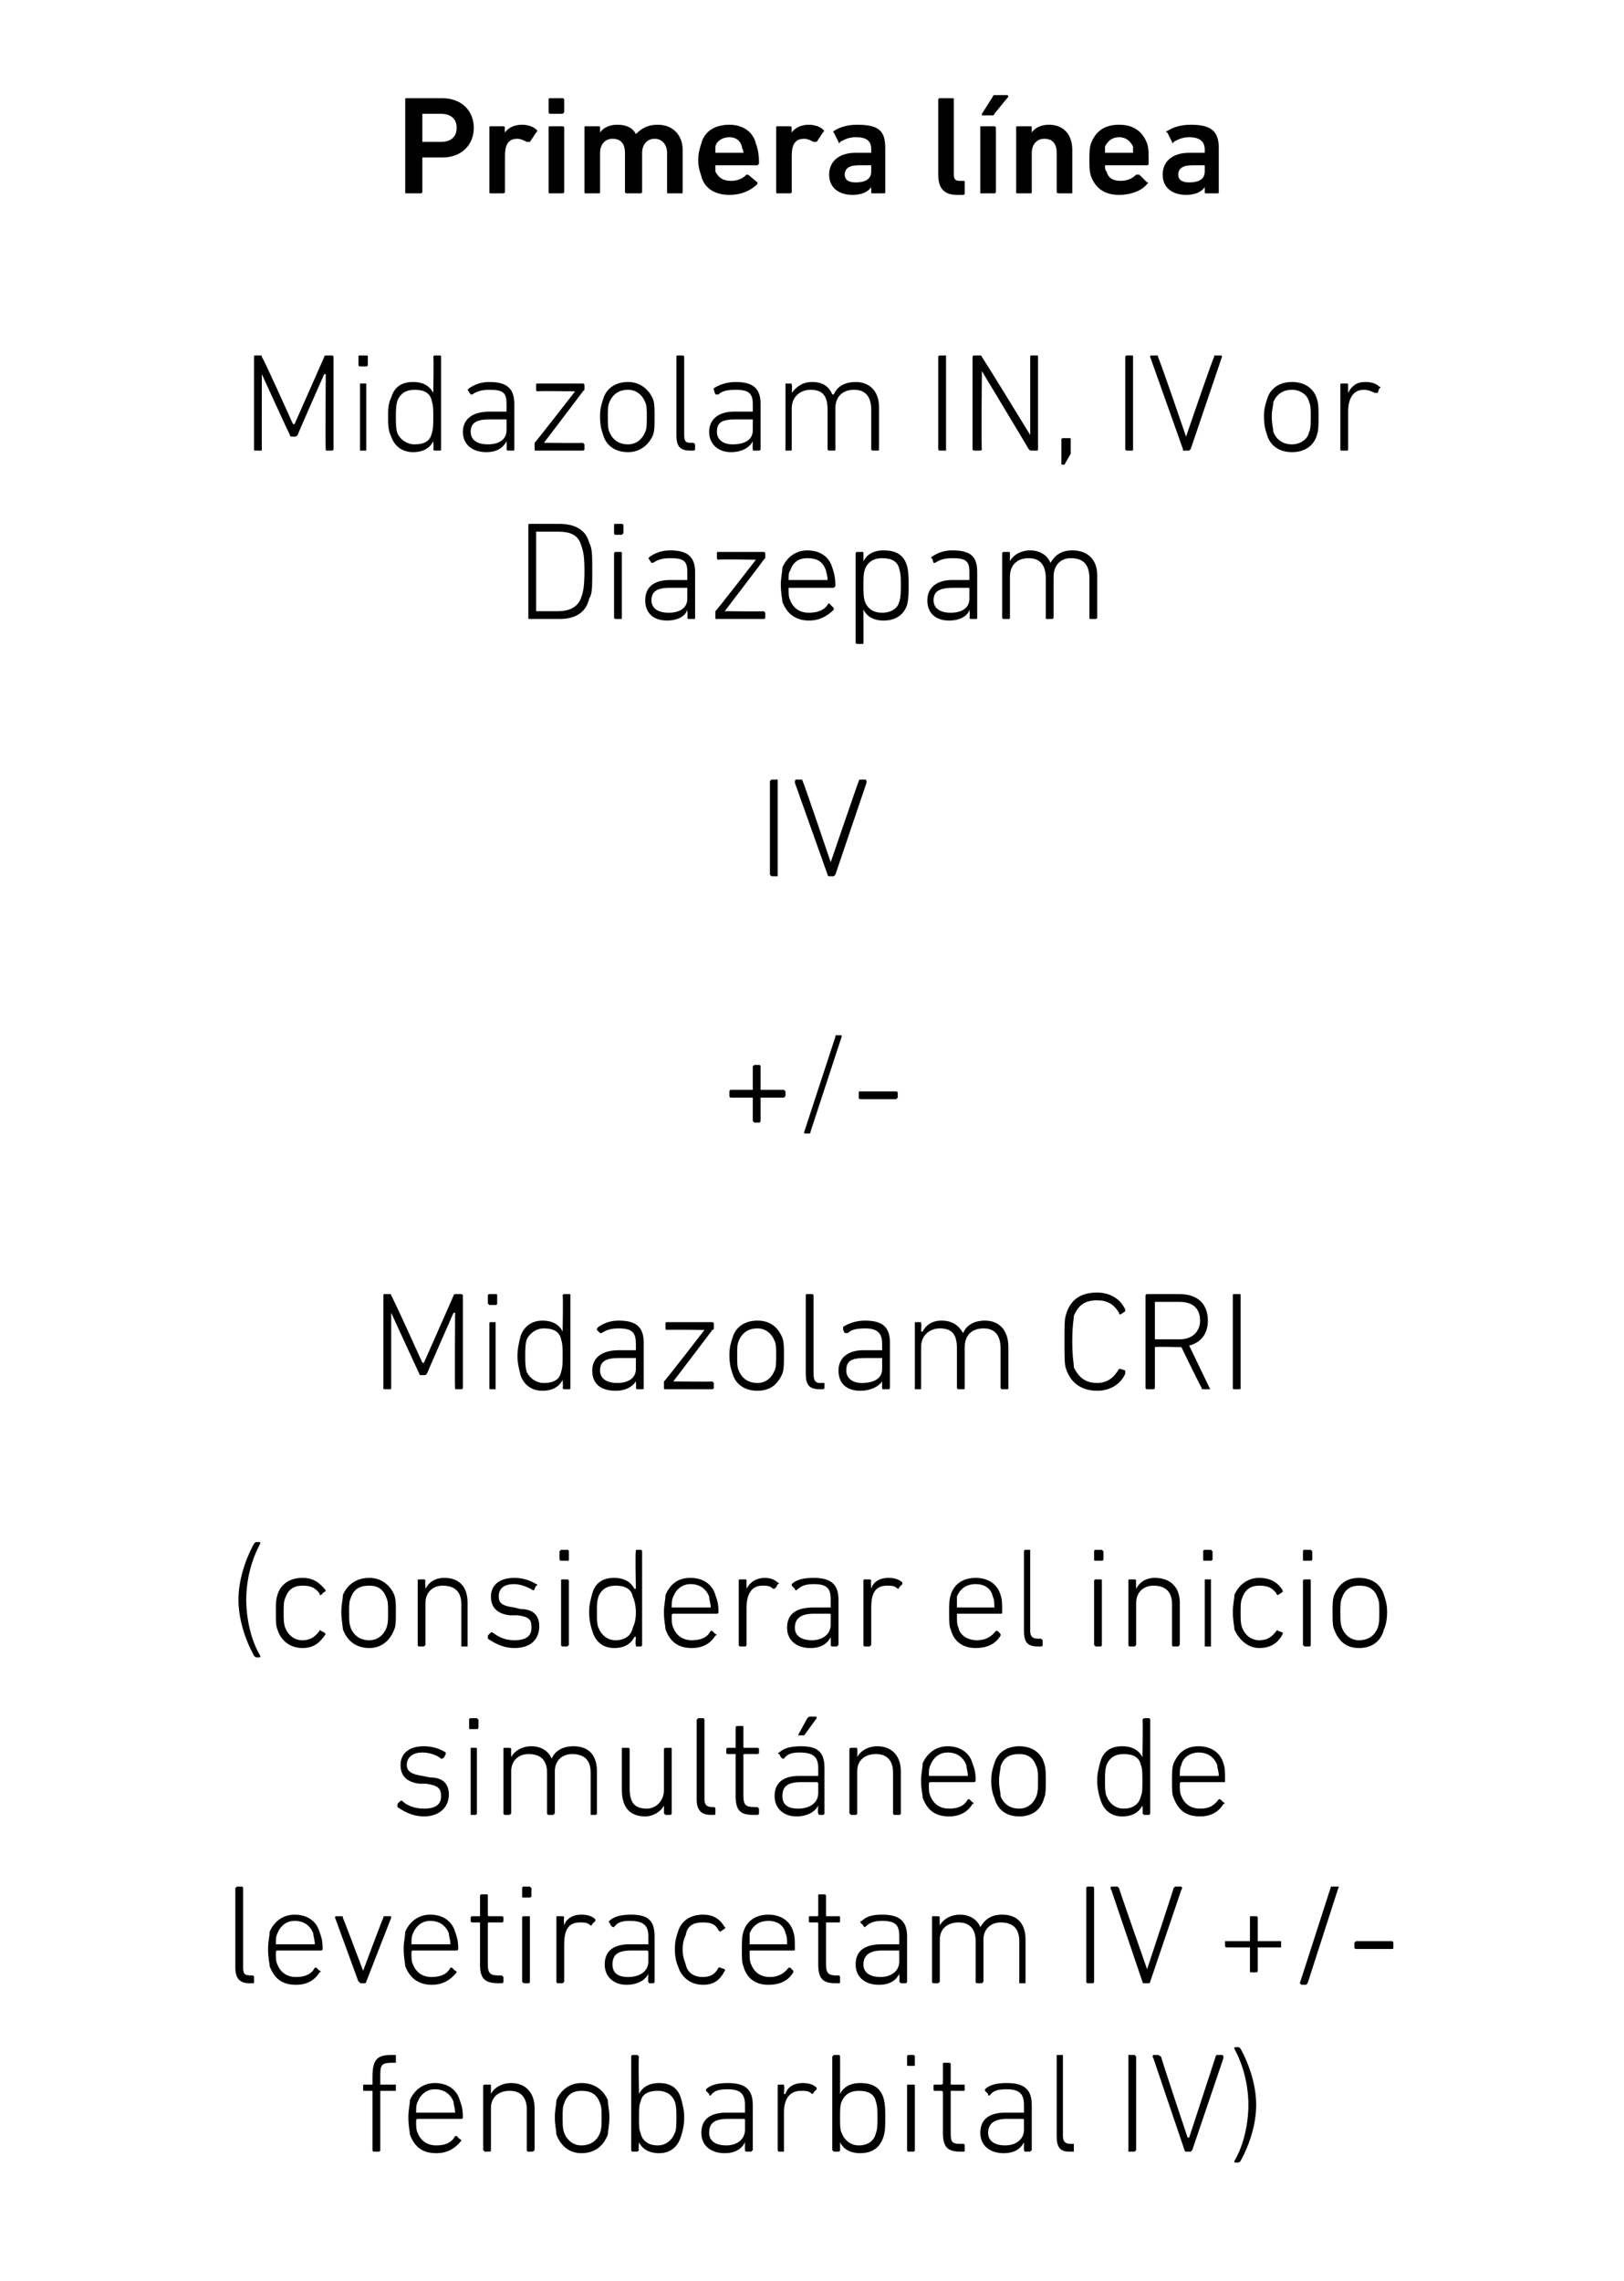
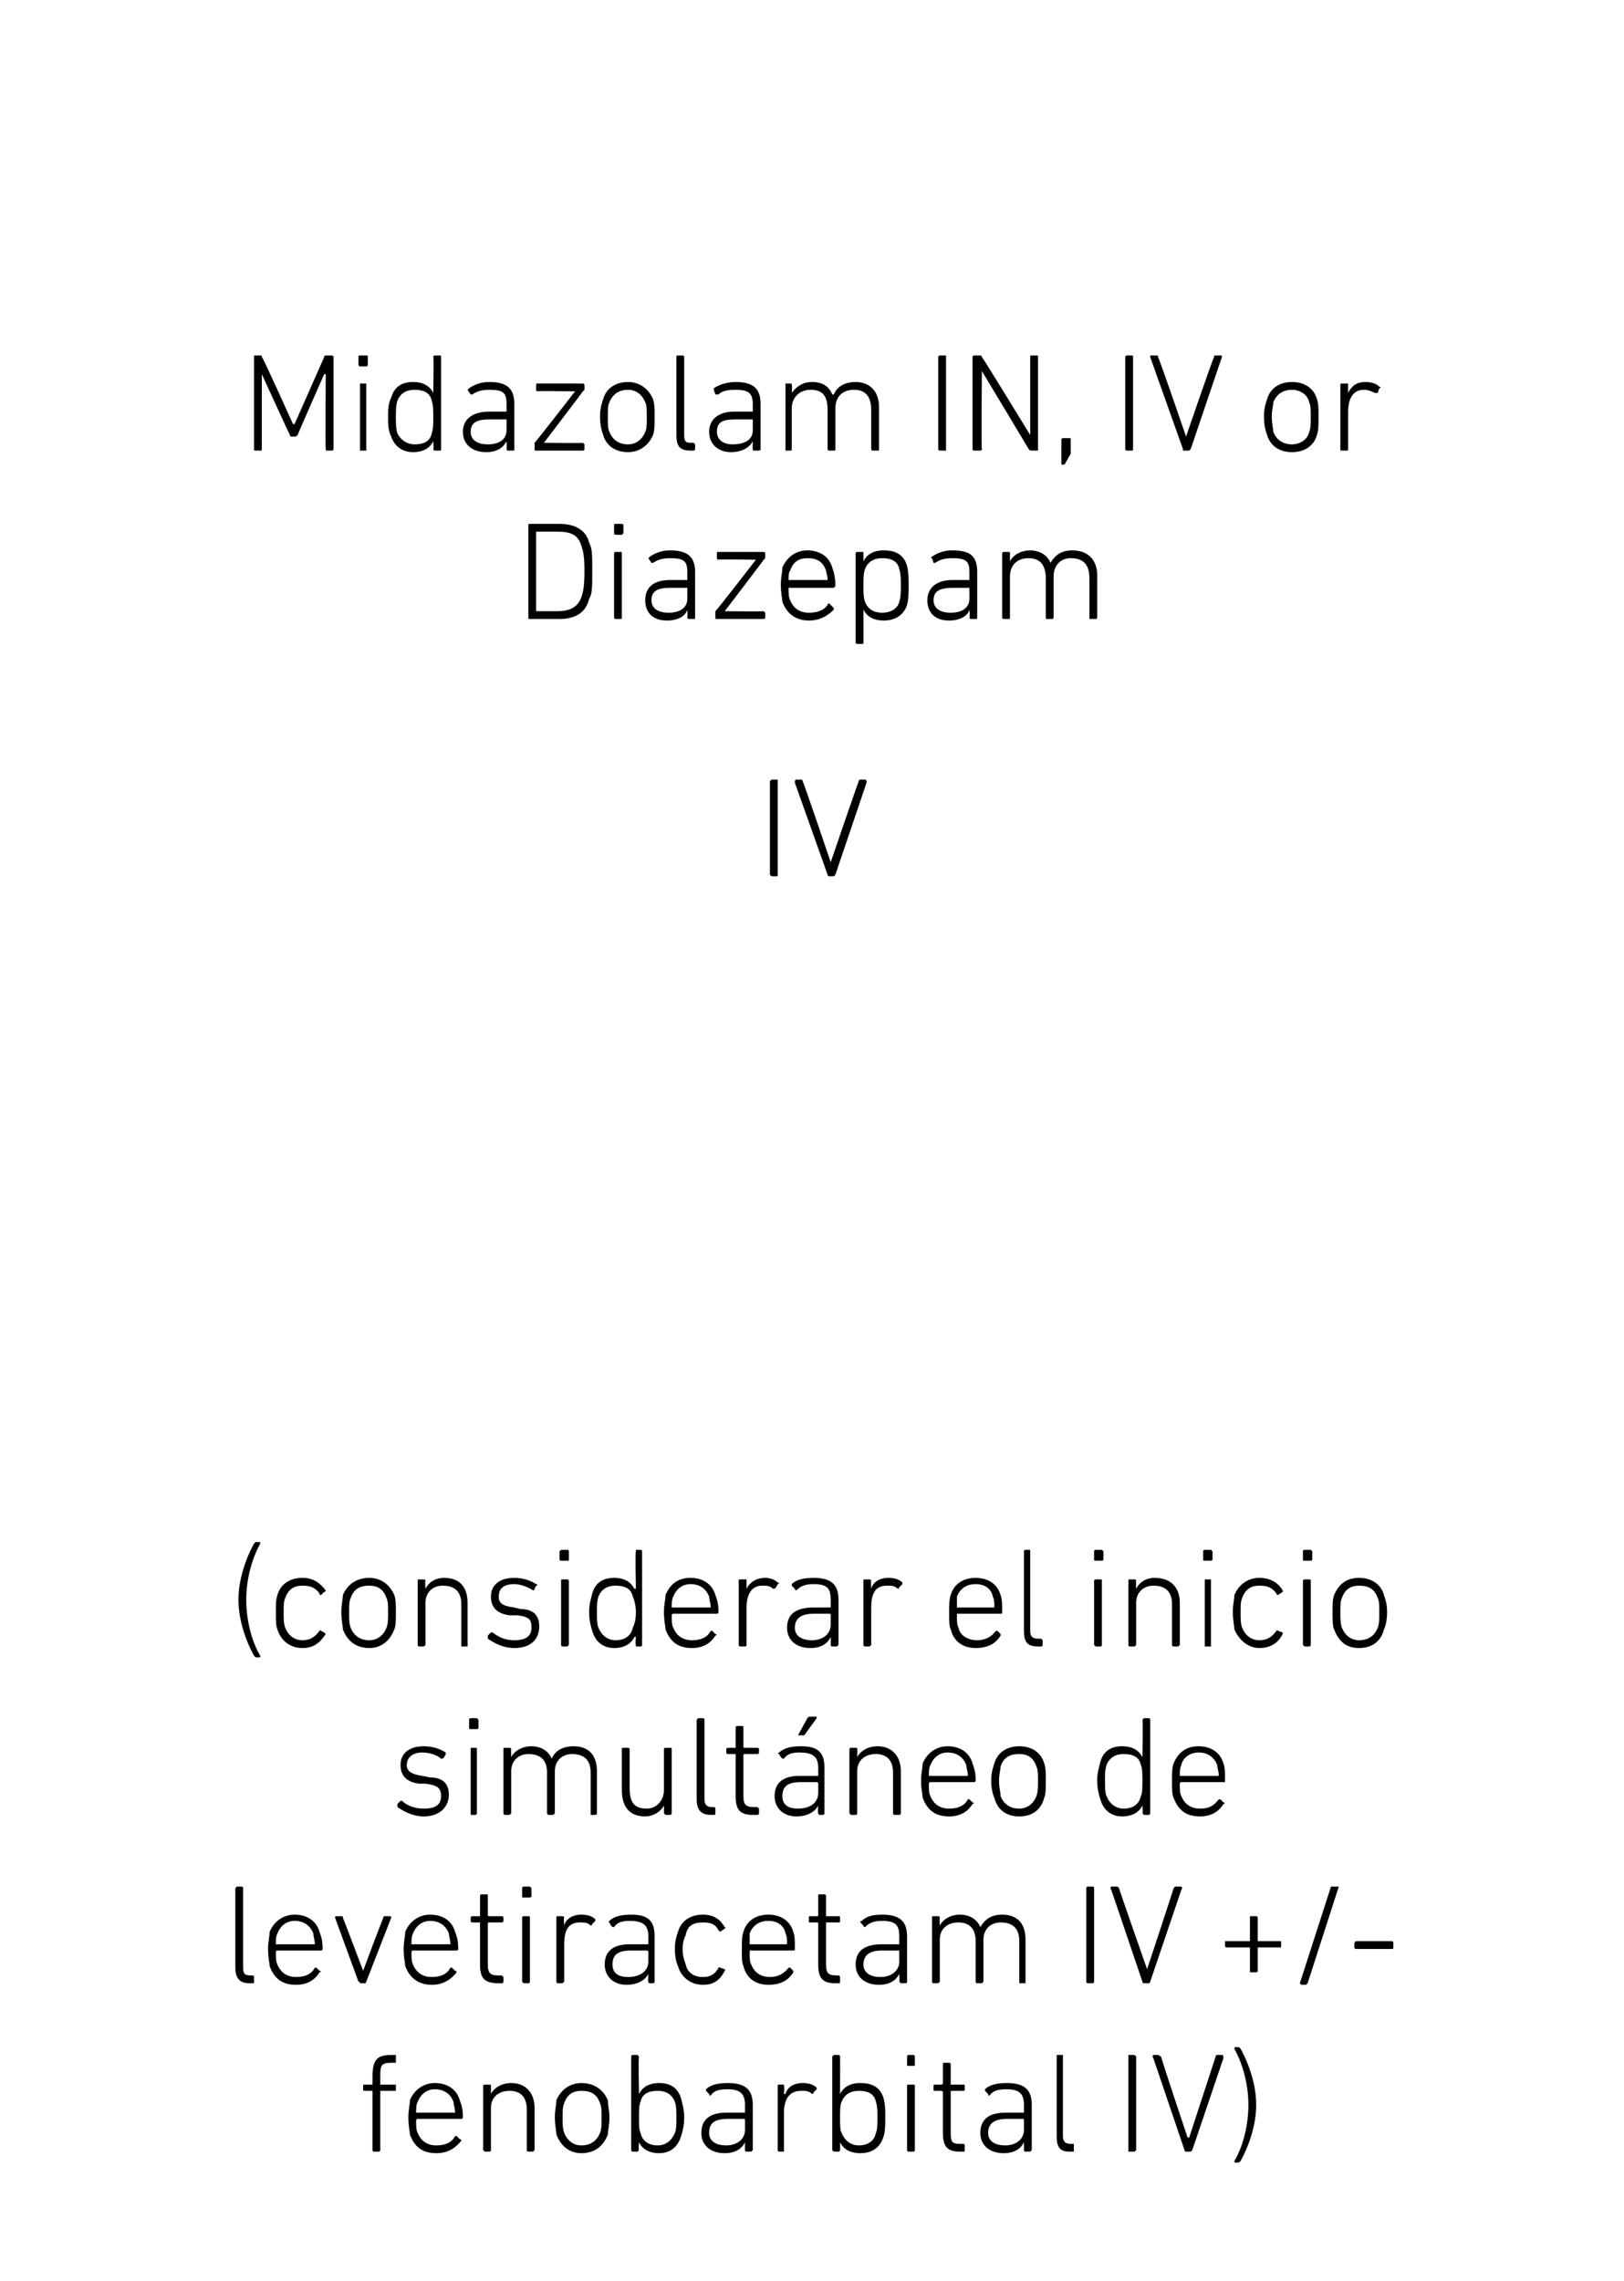
<svg xmlns="http://www.w3.org/2000/svg" version="1.1" width="104.2px" height="146.3px" viewBox="0 0 104.2 146.3">
  <desc>Primera l nea Midazolam IN, IV or Diazepam IV +/ Midazolam CRI (considerar el inicio simult neo de levetiracetam IV +...</desc>
  <defs />
  <g id="Polygon66818">
    <path d="M 24 138 C 23.9 138 23.9 137.9 23.9 137.9 C 23.9 137.9 23.9 134.2 23.9 134.2 C 23.9 134.1 23.9 134.1 23.9 134.1 C 23.9 134.1 23.4 134.1 23.4 134.1 C 23.3 134.1 23.3 134.1 23.3 134 C 23.3 134 23.3 133.8 23.3 133.8 C 23.3 133.7 23.3 133.7 23.4 133.7 C 23.4 133.7 23.9 133.7 23.9 133.7 C 23.9 133.7 23.9 133.7 23.9 133.6 C 23.9 133.6 23.9 133.2 23.9 133.2 C 23.9 132.1 24.2 131.8 25.1 131.8 C 25.1 131.8 25.4 131.8 25.4 131.8 C 25.4 131.8 25.4 131.9 25.4 131.9 C 25.4 131.9 25.4 132.2 25.4 132.2 C 25.4 132.3 25.4 132.3 25.4 132.3 C 25.4 132.3 25.2 132.3 25.2 132.3 C 24.5 132.3 24.4 132.4 24.4 133.1 C 24.4 133.1 24.4 133.6 24.4 133.6 C 24.4 133.7 24.4 133.7 24.4 133.7 C 24.4 133.7 25.4 133.7 25.4 133.7 C 25.4 133.7 25.4 133.7 25.4 133.8 C 25.4 133.8 25.4 134 25.4 134 C 25.4 134.1 25.4 134.1 25.4 134.1 C 25.4 134.1 24.4 134.1 24.4 134.1 C 24.4 134.1 24.4 134.1 24.4 134.2 C 24.4 134.2 24.4 137.9 24.4 137.9 C 24.4 137.9 24.4 138 24.3 138 C 24.3 138 24 138 24 138 Z M 26.3 136.9 C 26.3 136.7 26.2 136.4 26.2 135.8 C 26.2 135.3 26.3 135 26.3 134.7 C 26.6 134 27.2 133.6 27.9 133.6 C 28.7 133.6 29.3 134 29.5 134.7 C 29.6 135 29.7 135.2 29.7 135.8 C 29.7 135.9 29.6 135.9 29.6 135.9 C 29.6 135.9 26.8 135.9 26.8 135.9 C 26.7 135.9 26.7 136 26.7 136 C 26.7 136.4 26.7 136.6 26.8 136.8 C 27 137.3 27.4 137.6 28 137.6 C 28.6 137.6 29 137.4 29.2 137 C 29.2 137 29.3 137 29.3 137 C 29.3 137 29.5 137.2 29.5 137.2 C 29.6 137.2 29.6 137.3 29.6 137.3 C 29.2 137.8 28.7 138.1 28 138.1 C 27.1 138.1 26.6 137.7 26.3 136.9 Z M 29.1 135.5 C 29.1 135.5 29.2 135.5 29.2 135.5 C 29.2 135.2 29.1 135 29.1 134.8 C 28.9 134.3 28.5 134 27.9 134 C 27.4 134 27 134.3 26.8 134.8 C 26.7 135 26.7 135.2 26.7 135.5 C 26.7 135.5 26.7 135.5 26.8 135.5 C 26.8 135.5 29.1 135.5 29.1 135.5 Z M 33.9 138 C 33.8 138 33.8 137.9 33.8 137.9 C 33.8 137.9 33.8 135.3 33.8 135.3 C 33.8 134.5 33.4 134.1 32.7 134.1 C 32 134.1 31.5 134.5 31.5 135.2 C 31.5 135.2 31.5 137.9 31.5 137.9 C 31.5 137.9 31.5 138 31.4 138 C 31.4 138 31.1 138 31.1 138 C 31.1 138 31 137.9 31 137.9 C 31 137.9 31 133.8 31 133.8 C 31 133.7 31.1 133.7 31.1 133.7 C 31.1 133.7 31.4 133.7 31.4 133.7 C 31.5 133.7 31.5 133.7 31.5 133.8 C 31.5 133.76 31.5 134.3 31.5 134.3 C 31.5 134.3 31.51 134.28 31.5 134.3 C 31.7 133.9 32.2 133.6 32.8 133.6 C 33.7 133.6 34.3 134.2 34.3 135.2 C 34.3 135.2 34.3 137.9 34.3 137.9 C 34.3 137.9 34.2 138 34.2 138 C 34.2 138 33.9 138 33.9 138 Z M 35.7 136.9 C 35.7 136.7 35.6 136.3 35.6 135.8 C 35.6 135.3 35.7 135 35.7 134.7 C 36 134 36.6 133.6 37.3 133.6 C 38.1 133.6 38.7 134 39 134.7 C 39 135 39.1 135.3 39.1 135.8 C 39.1 136.3 39 136.7 39 136.9 C 38.7 137.7 38.1 138.1 37.3 138.1 C 36.6 138.1 36 137.7 35.7 136.9 Z M 38.5 136.8 C 38.6 136.5 38.6 136.3 38.6 135.8 C 38.6 135.4 38.6 135.1 38.5 134.9 C 38.3 134.3 37.9 134.1 37.3 134.1 C 36.8 134.1 36.4 134.3 36.2 134.9 C 36.1 135.1 36.1 135.4 36.1 135.8 C 36.1 136.3 36.1 136.5 36.2 136.8 C 36.4 137.3 36.8 137.6 37.3 137.6 C 37.9 137.6 38.3 137.3 38.5 136.8 Z M 41 137.4 C 40.96 137.35 41 137.4 41 137.4 C 41 137.4 40.95 137.88 41 137.9 C 41 137.9 40.9 138 40.9 138 C 40.9 138 40.6 138 40.6 138 C 40.5 138 40.5 137.9 40.5 137.9 C 40.5 137.9 40.5 131.9 40.5 131.9 C 40.5 131.9 40.5 131.8 40.6 131.8 C 40.6 131.8 40.9 131.8 40.9 131.8 C 40.9 131.8 41 131.9 41 131.9 C 40.95 131.94 41 134.3 41 134.3 C 41 134.3 40.96 134.28 41 134.3 C 41.2 133.9 41.6 133.6 42.3 133.6 C 43 133.6 43.5 133.9 43.7 134.6 C 43.8 135 43.9 135.3 43.9 135.8 C 43.9 136.3 43.8 136.7 43.7 137 C 43.5 137.7 43 138.1 42.3 138.1 C 41.6 138.1 41.2 137.8 41 137.4 Z M 43.3 136.8 C 43.4 136.6 43.4 136.2 43.4 135.8 C 43.4 135.4 43.4 135.1 43.3 134.8 C 43.1 134.3 42.7 134.1 42.2 134.1 C 41.6 134.1 41.2 134.3 41.1 134.8 C 41 135 41 135.4 41 135.8 C 41 136.3 41 136.6 41.1 136.8 C 41.2 137.3 41.6 137.6 42.2 137.6 C 42.7 137.6 43.1 137.3 43.3 136.8 Z M 45.6 134.4 C 45.5 134.4 45.5 134.4 45.5 134.3 C 45.5 134.3 45.3 134.1 45.3 134.1 C 45.3 134.1 45.3 134 45.3 134 C 45.6 133.7 46.1 133.6 46.7 133.6 C 47.8 133.6 48.3 134 48.3 135 C 48.3 135 48.3 137.9 48.3 137.9 C 48.3 137.9 48.2 138 48.2 138 C 48.2 138 47.9 138 47.9 138 C 47.8 138 47.8 137.9 47.8 137.9 C 47.79 137.88 47.8 137.4 47.8 137.4 C 47.8 137.4 47.79 137.43 47.8 137.4 C 47.6 137.8 47.2 138.1 46.5 138.1 C 45.6 138.1 45 137.6 45 136.8 C 45 135.9 45.6 135.5 46.6 135.5 C 46.6 135.5 47.7 135.5 47.7 135.5 C 47.8 135.5 47.8 135.5 47.8 135.5 C 47.8 135.5 47.8 135 47.8 135 C 47.8 134.3 47.5 134 46.7 134 C 46.1 134 45.8 134.1 45.6 134.4 Z M 47.8 136.6 C 47.8 136.6 47.8 136 47.8 136 C 47.8 135.9 47.8 135.9 47.7 135.9 C 47.7 135.9 46.7 135.9 46.7 135.9 C 45.8 135.9 45.5 136.2 45.5 136.8 C 45.5 137.3 45.9 137.6 46.6 137.6 C 47.3 137.6 47.8 137.2 47.8 136.6 Z M 50 138 C 49.9 138 49.9 137.9 49.9 137.9 C 49.9 137.9 49.9 133.8 49.9 133.8 C 49.9 133.7 49.9 133.7 50 133.7 C 50 133.7 50.3 133.7 50.3 133.7 C 50.3 133.7 50.3 133.7 50.3 133.8 C 50.35 133.76 50.3 134.3 50.3 134.3 C 50.3 134.3 50.36 134.31 50.4 134.3 C 50.5 133.9 50.9 133.6 51.5 133.6 C 51.9 133.6 52.2 133.7 52.4 133.9 C 52.4 133.9 52.4 134 52.4 134 C 52.4 134 52.2 134.2 52.2 134.2 C 52.2 134.3 52.1 134.3 52.1 134.3 C 51.9 134.1 51.7 134.1 51.4 134.1 C 50.6 134.1 50.3 134.7 50.3 135.5 C 50.3 135.5 50.3 137.9 50.3 137.9 C 50.3 137.9 50.3 138 50.3 138 C 50.3 138 50 138 50 138 Z M 53.9 137.4 C 53.92 137.35 53.9 137.4 53.9 137.4 C 53.9 137.4 53.91 137.88 53.9 137.9 C 53.9 137.9 53.9 138 53.8 138 C 53.8 138 53.5 138 53.5 138 C 53.5 138 53.4 137.9 53.4 137.9 C 53.4 137.9 53.4 131.9 53.4 131.9 C 53.4 131.9 53.5 131.8 53.5 131.8 C 53.5 131.8 53.8 131.8 53.8 131.8 C 53.9 131.8 53.9 131.9 53.9 131.9 C 53.91 131.94 53.9 134.3 53.9 134.3 C 53.9 134.3 53.92 134.28 53.9 134.3 C 54.1 133.9 54.5 133.6 55.2 133.6 C 56 133.6 56.5 133.9 56.7 134.6 C 56.8 135 56.8 135.3 56.8 135.8 C 56.8 136.3 56.8 136.7 56.7 137 C 56.5 137.7 56 138.1 55.2 138.1 C 54.5 138.1 54.1 137.8 53.9 137.4 Z M 56.2 136.8 C 56.3 136.6 56.3 136.2 56.3 135.8 C 56.3 135.4 56.3 135.1 56.2 134.8 C 56.1 134.3 55.7 134.1 55.1 134.1 C 54.6 134.1 54.2 134.3 54 134.8 C 53.9 135 53.9 135.4 53.9 135.8 C 53.9 136.3 53.9 136.6 54 136.8 C 54.2 137.3 54.6 137.6 55.1 137.6 C 55.7 137.6 56.1 137.3 56.2 136.8 Z M 58.3 132.5 C 58.2 132.5 58.2 132.5 58.2 132.4 C 58.2 132.4 58.2 131.9 58.2 131.9 C 58.2 131.9 58.2 131.8 58.3 131.8 C 58.3 131.8 58.6 131.8 58.6 131.8 C 58.7 131.8 58.7 131.9 58.7 131.9 C 58.7 131.9 58.7 132.4 58.7 132.4 C 58.7 132.5 58.7 132.5 58.6 132.5 C 58.6 132.5 58.3 132.5 58.3 132.5 Z M 58.3 138 C 58.2 138 58.2 137.9 58.2 137.9 C 58.2 137.9 58.2 133.8 58.2 133.8 C 58.2 133.7 58.2 133.7 58.3 133.7 C 58.3 133.7 58.6 133.7 58.6 133.7 C 58.7 133.7 58.7 133.7 58.7 133.8 C 58.7 133.8 58.7 137.9 58.7 137.9 C 58.7 137.9 58.7 138 58.6 138 C 58.6 138 58.3 138 58.3 138 Z M 61.6 138 C 60.8 138 60.5 137.7 60.5 136.8 C 60.5 136.8 60.5 134.2 60.5 134.2 C 60.5 134.1 60.4 134.1 60.4 134.1 C 60.4 134.1 60 134.1 60 134.1 C 59.9 134.1 59.9 134.1 59.9 134 C 59.9 134 59.9 133.8 59.9 133.8 C 59.9 133.7 59.9 133.7 60 133.7 C 60 133.7 60.4 133.7 60.4 133.7 C 60.4 133.7 60.5 133.7 60.5 133.6 C 60.5 133.6 60.5 132.4 60.5 132.4 C 60.5 132.3 60.5 132.3 60.6 132.3 C 60.6 132.3 60.9 132.3 60.9 132.3 C 60.9 132.3 61 132.3 61 132.4 C 61 132.4 61 133.6 61 133.6 C 61 133.7 61 133.7 61 133.7 C 61 133.7 61.8 133.7 61.8 133.7 C 61.9 133.7 61.9 133.7 61.9 133.8 C 61.9 133.8 61.9 134 61.9 134 C 61.9 134.1 61.9 134.1 61.8 134.1 C 61.8 134.1 61 134.1 61 134.1 C 61 134.1 61 134.1 61 134.2 C 61 134.2 61 136.8 61 136.8 C 61 137.4 61.1 137.5 61.6 137.5 C 61.6 137.5 61.8 137.5 61.8 137.5 C 61.9 137.5 61.9 137.6 61.9 137.6 C 61.9 137.6 61.9 137.9 61.9 137.9 C 61.9 138 61.9 138 61.8 138 C 61.8 138 61.6 138 61.6 138 Z M 63.5 134.4 C 63.4 134.4 63.4 134.4 63.4 134.3 C 63.4 134.3 63.2 134.1 63.2 134.1 C 63.2 134.1 63.2 134 63.2 134 C 63.5 133.7 64 133.6 64.6 133.6 C 65.7 133.6 66.2 134 66.2 135 C 66.2 135 66.2 137.9 66.2 137.9 C 66.2 137.9 66.1 138 66.1 138 C 66.1 138 65.8 138 65.8 138 C 65.7 138 65.7 137.9 65.7 137.9 C 65.7 137.88 65.7 137.4 65.7 137.4 C 65.7 137.4 65.69 137.43 65.7 137.4 C 65.5 137.8 65.1 138.1 64.4 138.1 C 63.5 138.1 62.9 137.6 62.9 136.8 C 62.9 135.9 63.5 135.5 64.5 135.5 C 64.5 135.5 65.6 135.5 65.6 135.5 C 65.7 135.5 65.7 135.5 65.7 135.5 C 65.7 135.5 65.7 135 65.7 135 C 65.7 134.3 65.4 134 64.6 134 C 64 134 63.7 134.1 63.5 134.4 Z M 65.7 136.6 C 65.7 136.6 65.7 136 65.7 136 C 65.7 135.9 65.7 135.9 65.6 135.9 C 65.6 135.9 64.6 135.9 64.6 135.9 C 63.8 135.9 63.4 136.2 63.4 136.8 C 63.4 137.3 63.8 137.6 64.5 137.6 C 65.2 137.6 65.7 137.2 65.7 136.6 Z M 68.6 138 C 68 138 67.8 137.7 67.8 137 C 67.8 137 67.8 131.9 67.8 131.9 C 67.8 131.9 67.8 131.8 67.8 131.8 C 67.8 131.8 68.2 131.8 68.2 131.8 C 68.2 131.8 68.2 131.9 68.2 131.9 C 68.2 131.9 68.2 137 68.2 137 C 68.2 137.4 68.4 137.5 68.7 137.5 C 68.7 137.5 68.9 137.5 68.9 137.5 C 68.9 137.5 68.9 137.6 68.9 137.6 C 68.9 137.6 68.9 137.9 68.9 137.9 C 68.9 138 68.9 138 68.9 138 C 68.9 138 68.6 138 68.6 138 Z M 72.4 131.9 C 72.4 131.9 72.4 131.8 72.4 131.8 C 72.4 131.8 72.8 131.8 72.8 131.8 C 72.8 131.8 72.9 131.9 72.9 131.9 C 72.9 131.9 72.9 137.9 72.9 137.9 C 72.9 137.9 72.8 138 72.8 138 C 72.8 138 72.4 138 72.4 138 C 72.4 138 72.4 137.9 72.4 137.9 C 72.4 137.9 72.4 131.9 72.4 131.9 Z M 76.1 138 C 76 138 76 137.9 76 137.9 C 76 137.9 74 132 74 132 C 73.9 131.9 74 131.8 74 131.8 C 74 131.8 74.3 131.8 74.3 131.8 C 74.4 131.8 74.4 131.9 74.5 131.9 C 74.47 131.94 76.2 137.1 76.2 137.1 L 76.3 137.1 C 76.3 137.1 77.99 131.94 78 131.9 C 78 131.9 78 131.8 78.1 131.8 C 78.1 131.8 78.4 131.8 78.4 131.8 C 78.5 131.8 78.5 131.9 78.5 132 C 78.5 132 76.5 137.9 76.5 137.9 C 76.5 137.9 76.4 138 76.4 138 C 76.4 138 76.1 138 76.1 138 Z M 80.1 135 C 80.1 133.8 79.8 132.5 79.2 131.4 C 79.2 131.3 79.2 131.3 79.3 131.3 C 79.3 131.3 79.4 131.3 79.4 131.3 C 79.5 131.3 79.5 131.3 79.6 131.4 C 80.2 132.5 80.6 133.8 80.6 135 C 80.6 136.2 80.2 137.5 79.6 138.6 C 79.5 138.7 79.5 138.7 79.4 138.7 C 79.4 138.7 79.3 138.7 79.3 138.7 C 79.2 138.7 79.2 138.7 79.2 138.6 C 79.8 137.6 80.1 136.2 80.1 135 Z " stroke="none" fill="#000" />
  </g>
  <g id="Polygon66817">
    <path d="M 16 127.2 C 15.4 127.2 15.1 126.9 15.1 126.2 C 15.1 126.2 15.1 121.1 15.1 121.1 C 15.1 121.1 15.2 121 15.2 121 C 15.2 121 15.5 121 15.5 121 C 15.6 121 15.6 121.1 15.6 121.1 C 15.6 121.1 15.6 126.2 15.6 126.2 C 15.6 126.6 15.7 126.7 16.1 126.7 C 16.1 126.7 16.2 126.7 16.2 126.7 C 16.3 126.7 16.3 126.8 16.3 126.8 C 16.3 126.8 16.3 127.1 16.3 127.1 C 16.3 127.2 16.3 127.2 16.2 127.2 C 16.2 127.2 16 127.2 16 127.2 Z M 17.3 126.1 C 17.3 125.9 17.2 125.6 17.2 125 C 17.2 124.5 17.3 124.2 17.3 123.9 C 17.6 123.2 18.2 122.8 18.9 122.8 C 19.7 122.8 20.3 123.2 20.5 123.9 C 20.6 124.2 20.7 124.4 20.7 125 C 20.7 125.1 20.6 125.1 20.6 125.1 C 20.6 125.1 17.8 125.1 17.8 125.1 C 17.7 125.1 17.7 125.2 17.7 125.2 C 17.7 125.6 17.7 125.8 17.8 126 C 18 126.5 18.4 126.8 19 126.8 C 19.6 126.8 20 126.6 20.2 126.2 C 20.2 126.2 20.3 126.2 20.3 126.2 C 20.3 126.2 20.5 126.4 20.5 126.4 C 20.6 126.4 20.6 126.5 20.5 126.5 C 20.2 127 19.7 127.3 19 127.3 C 18.1 127.3 17.6 126.9 17.3 126.1 Z M 20.1 124.7 C 20.1 124.7 20.2 124.7 20.2 124.7 C 20.2 124.4 20.1 124.2 20.1 124 C 19.9 123.5 19.5 123.2 18.9 123.2 C 18.4 123.2 18 123.5 17.8 124 C 17.7 124.2 17.7 124.4 17.7 124.7 C 17.7 124.7 17.7 124.7 17.8 124.7 C 17.8 124.7 20.1 124.7 20.1 124.7 Z M 23.1 127.2 C 23.1 127.2 23.1 127.1 23 127.1 C 23 127.1 21.5 123 21.5 123 C 21.5 122.9 21.5 122.9 21.6 122.9 C 21.6 122.9 21.9 122.9 21.9 122.9 C 22 122.9 22 122.9 22 123 C 22 122.96 23.3 126.4 23.3 126.4 L 23.3 126.4 C 23.3 126.4 24.58 122.96 24.6 123 C 24.6 122.9 24.6 122.9 24.7 122.9 C 24.7 122.9 25 122.9 25 122.9 C 25.1 122.9 25.1 122.9 25.1 123 C 25.1 123 23.5 127.1 23.5 127.1 C 23.5 127.1 23.5 127.2 23.4 127.2 C 23.4 127.2 23.1 127.2 23.1 127.2 Z M 26 126.1 C 26 125.9 25.9 125.6 25.9 125 C 25.9 124.5 26 124.2 26 123.9 C 26.3 123.2 26.9 122.8 27.6 122.8 C 28.4 122.8 29 123.2 29.2 123.9 C 29.3 124.2 29.4 124.4 29.4 125 C 29.4 125.1 29.3 125.1 29.3 125.1 C 29.3 125.1 26.5 125.1 26.5 125.1 C 26.4 125.1 26.4 125.2 26.4 125.2 C 26.4 125.6 26.4 125.8 26.5 126 C 26.7 126.5 27.1 126.8 27.7 126.8 C 28.3 126.8 28.7 126.6 28.9 126.2 C 29 126.2 29 126.2 29 126.2 C 29 126.2 29.2 126.4 29.2 126.4 C 29.3 126.4 29.3 126.5 29.3 126.5 C 28.9 127 28.4 127.3 27.7 127.3 C 26.9 127.3 26.3 126.9 26 126.1 Z M 28.8 124.7 C 28.9 124.7 28.9 124.7 28.9 124.7 C 28.9 124.4 28.8 124.2 28.8 124 C 28.6 123.5 28.2 123.2 27.6 123.2 C 27.1 123.2 26.7 123.5 26.5 124 C 26.4 124.2 26.4 124.4 26.4 124.7 C 26.4 124.7 26.4 124.7 26.5 124.7 C 26.5 124.7 28.8 124.7 28.8 124.7 Z M 32 127.2 C 31.1 127.2 30.8 126.9 30.8 126 C 30.8 126 30.8 123.4 30.8 123.4 C 30.8 123.3 30.8 123.3 30.8 123.3 C 30.8 123.3 30.3 123.3 30.3 123.3 C 30.3 123.3 30.2 123.3 30.2 123.2 C 30.2 123.2 30.2 123 30.2 123 C 30.2 122.9 30.3 122.9 30.3 122.9 C 30.3 122.9 30.8 122.9 30.8 122.9 C 30.8 122.9 30.8 122.9 30.8 122.8 C 30.8 122.8 30.8 121.6 30.8 121.6 C 30.8 121.5 30.9 121.5 30.9 121.5 C 30.9 121.5 31.2 121.5 31.2 121.5 C 31.3 121.5 31.3 121.5 31.3 121.6 C 31.3 121.6 31.3 122.8 31.3 122.8 C 31.3 122.9 31.3 122.9 31.4 122.9 C 31.4 122.9 32.2 122.9 32.2 122.9 C 32.2 122.9 32.3 122.9 32.3 123 C 32.3 123 32.3 123.2 32.3 123.2 C 32.3 123.3 32.2 123.3 32.2 123.3 C 32.2 123.3 31.4 123.3 31.4 123.3 C 31.3 123.3 31.3 123.3 31.3 123.4 C 31.3 123.4 31.3 126 31.3 126 C 31.3 126.6 31.5 126.7 32 126.7 C 32 126.7 32.2 126.7 32.2 126.7 C 32.2 126.7 32.3 126.8 32.3 126.8 C 32.3 126.8 32.3 127.1 32.3 127.1 C 32.3 127.2 32.2 127.2 32.2 127.2 C 32.2 127.2 32 127.2 32 127.2 Z M 33.6 121.7 C 33.5 121.7 33.5 121.7 33.5 121.6 C 33.5 121.6 33.5 121.1 33.5 121.1 C 33.5 121.1 33.5 121 33.6 121 C 33.6 121 34 121 34 121 C 34 121 34.1 121.1 34.1 121.1 C 34.1 121.1 34.1 121.6 34.1 121.6 C 34.1 121.7 34 121.7 34 121.7 C 34 121.7 33.6 121.7 33.6 121.7 Z M 33.6 127.2 C 33.6 127.2 33.5 127.1 33.5 127.1 C 33.5 127.1 33.5 123 33.5 123 C 33.5 122.9 33.6 122.9 33.6 122.9 C 33.6 122.9 33.9 122.9 33.9 122.9 C 34 122.9 34 122.9 34 123 C 34 123 34 127.1 34 127.1 C 34 127.1 34 127.2 33.9 127.2 C 33.9 127.2 33.6 127.2 33.6 127.2 Z M 35.8 127.2 C 35.7 127.2 35.7 127.1 35.7 127.1 C 35.7 127.1 35.7 123 35.7 123 C 35.7 122.9 35.7 122.9 35.8 122.9 C 35.8 122.9 36.1 122.9 36.1 122.9 C 36.1 122.9 36.2 122.9 36.2 123 C 36.15 122.96 36.2 123.5 36.2 123.5 C 36.2 123.5 36.16 123.51 36.2 123.5 C 36.3 123.1 36.7 122.8 37.3 122.8 C 37.7 122.8 38 122.9 38.2 123.1 C 38.2 123.1 38.2 123.2 38.2 123.2 C 38.2 123.2 38 123.4 38 123.4 C 38 123.5 37.9 123.5 37.9 123.5 C 37.7 123.3 37.5 123.3 37.2 123.3 C 36.4 123.3 36.2 123.9 36.2 124.7 C 36.2 124.7 36.2 127.1 36.2 127.1 C 36.2 127.1 36.1 127.2 36.1 127.2 C 36.1 127.2 35.8 127.2 35.8 127.2 Z M 39.4 123.6 C 39.3 123.6 39.3 123.6 39.2 123.5 C 39.2 123.5 39.1 123.3 39.1 123.3 C 39 123.3 39.1 123.2 39.1 123.2 C 39.4 122.9 39.9 122.8 40.5 122.8 C 41.6 122.8 42 123.2 42 124.2 C 42 124.2 42 127.1 42 127.1 C 42 127.1 42 127.2 41.9 127.2 C 41.9 127.2 41.7 127.2 41.7 127.2 C 41.6 127.2 41.6 127.1 41.6 127.1 C 41.56 127.08 41.6 126.6 41.6 126.6 C 41.6 126.6 41.55 126.63 41.6 126.6 C 41.4 127 40.9 127.3 40.2 127.3 C 39.4 127.3 38.8 126.8 38.8 126 C 38.8 125.1 39.4 124.7 40.4 124.7 C 40.4 124.7 41.5 124.7 41.5 124.7 C 41.5 124.7 41.6 124.7 41.6 124.7 C 41.6 124.7 41.6 124.2 41.6 124.2 C 41.6 123.5 41.3 123.2 40.4 123.2 C 39.9 123.2 39.6 123.3 39.4 123.6 Z M 41.6 125.8 C 41.6 125.8 41.6 125.2 41.6 125.2 C 41.6 125.1 41.5 125.1 41.5 125.1 C 41.5 125.1 40.5 125.1 40.5 125.1 C 39.6 125.1 39.3 125.4 39.3 126 C 39.3 126.5 39.6 126.8 40.3 126.8 C 41.1 126.8 41.6 126.4 41.6 125.8 Z M 43.5 123.9 C 43.7 123.2 44.3 122.8 45.1 122.8 C 45.8 122.8 46.2 123.1 46.5 123.6 C 46.6 123.6 46.5 123.7 46.5 123.7 C 46.5 123.7 46.2 123.9 46.2 123.9 C 46.2 123.9 46.2 123.9 46.1 123.8 C 45.9 123.4 45.6 123.3 45.1 123.3 C 44.5 123.3 44.1 123.5 44 124.1 C 43.9 124.3 43.8 124.6 43.8 125 C 43.8 125.5 43.9 125.7 44 126 C 44.1 126.5 44.5 126.8 45.1 126.8 C 45.6 126.8 45.9 126.6 46.1 126.2 C 46.2 126.2 46.2 126.1 46.2 126.2 C 46.2 126.2 46.5 126.3 46.5 126.3 C 46.5 126.4 46.6 126.4 46.5 126.4 C 46.2 127 45.8 127.3 45.1 127.3 C 44.3 127.3 43.7 126.8 43.5 126.1 C 43.4 125.9 43.3 125.5 43.3 125 C 43.3 124.5 43.4 124.2 43.5 123.9 Z M 47.7 126.1 C 47.6 125.9 47.6 125.6 47.6 125 C 47.6 124.5 47.6 124.2 47.7 123.9 C 47.9 123.2 48.5 122.8 49.3 122.8 C 50.1 122.8 50.7 123.2 50.9 123.9 C 51 124.2 51 124.4 51 125 C 51 125.1 51 125.1 50.9 125.1 C 50.9 125.1 48.1 125.1 48.1 125.1 C 48.1 125.1 48.1 125.2 48.1 125.2 C 48.1 125.6 48.1 125.8 48.2 126 C 48.4 126.5 48.8 126.8 49.4 126.8 C 49.9 126.8 50.3 126.6 50.6 126.2 C 50.6 126.2 50.7 126.2 50.7 126.2 C 50.7 126.2 50.9 126.4 50.9 126.4 C 50.9 126.4 50.9 126.5 50.9 126.5 C 50.6 127 50.1 127.3 49.3 127.3 C 48.5 127.3 47.9 126.9 47.7 126.1 Z M 50.5 124.7 C 50.5 124.7 50.5 124.7 50.5 124.7 C 50.5 124.4 50.5 124.2 50.4 124 C 50.3 123.5 49.9 123.2 49.3 123.2 C 48.7 123.2 48.3 123.5 48.1 124 C 48.1 124.2 48.1 124.4 48.1 124.7 C 48.1 124.7 48.1 124.7 48.1 124.7 C 48.1 124.7 50.5 124.7 50.5 124.7 Z M 53.6 127.2 C 52.8 127.2 52.5 126.9 52.5 126 C 52.5 126 52.5 123.4 52.5 123.4 C 52.5 123.3 52.5 123.3 52.4 123.3 C 52.4 123.3 52 123.3 52 123.3 C 51.9 123.3 51.9 123.3 51.9 123.2 C 51.9 123.2 51.9 123 51.9 123 C 51.9 122.9 51.9 122.9 52 122.9 C 52 122.9 52.4 122.9 52.4 122.9 C 52.5 122.9 52.5 122.9 52.5 122.8 C 52.5 122.8 52.5 121.6 52.5 121.6 C 52.5 121.5 52.5 121.5 52.6 121.5 C 52.6 121.5 52.9 121.5 52.9 121.5 C 52.9 121.5 53 121.5 53 121.6 C 53 121.6 53 122.8 53 122.8 C 53 122.9 53 122.9 53 122.9 C 53 122.9 53.8 122.9 53.8 122.9 C 53.9 122.9 53.9 122.9 53.9 123 C 53.9 123 53.9 123.2 53.9 123.2 C 53.9 123.3 53.9 123.3 53.8 123.3 C 53.8 123.3 53 123.3 53 123.3 C 53 123.3 53 123.3 53 123.4 C 53 123.4 53 126 53 126 C 53 126.6 53.2 126.7 53.7 126.7 C 53.7 126.7 53.8 126.7 53.8 126.7 C 53.9 126.7 53.9 126.8 53.9 126.8 C 53.9 126.8 53.9 127.1 53.9 127.1 C 53.9 127.2 53.9 127.2 53.8 127.2 C 53.8 127.2 53.6 127.2 53.6 127.2 Z M 55.5 123.6 C 55.5 123.6 55.4 123.6 55.4 123.5 C 55.4 123.5 55.2 123.3 55.2 123.3 C 55.2 123.3 55.2 123.2 55.3 123.2 C 55.6 122.9 56 122.8 56.6 122.8 C 57.7 122.8 58.2 123.2 58.2 124.2 C 58.2 124.2 58.2 127.1 58.2 127.1 C 58.2 127.1 58.2 127.2 58.1 127.2 C 58.1 127.2 57.8 127.2 57.8 127.2 C 57.8 127.2 57.7 127.1 57.7 127.1 C 57.73 127.08 57.7 126.6 57.7 126.6 C 57.7 126.6 57.72 126.63 57.7 126.6 C 57.5 127 57.1 127.3 56.4 127.3 C 55.5 127.3 54.9 126.8 54.9 126 C 54.9 125.1 55.5 124.7 56.6 124.7 C 56.6 124.7 57.7 124.7 57.7 124.7 C 57.7 124.7 57.7 124.7 57.7 124.7 C 57.7 124.7 57.7 124.2 57.7 124.2 C 57.7 123.5 57.5 123.2 56.6 123.2 C 56.1 123.2 55.8 123.3 55.5 123.6 Z M 57.7 125.8 C 57.7 125.8 57.7 125.2 57.7 125.2 C 57.7 125.1 57.7 125.1 57.7 125.1 C 57.7 125.1 56.6 125.1 56.6 125.1 C 55.8 125.1 55.4 125.4 55.4 126 C 55.4 126.5 55.8 126.8 56.5 126.8 C 57.2 126.8 57.7 126.4 57.7 125.8 Z M 65.4 127.2 C 65.4 127.2 65.4 127.1 65.4 127.1 C 65.4 127.1 65.4 124.5 65.4 124.5 C 65.4 123.7 65 123.3 64.2 123.3 C 63.6 123.3 63.1 123.7 63.1 124.4 C 63.1 124.4 63.1 127.1 63.1 127.1 C 63.1 127.1 63 127.2 63 127.2 C 63 127.2 62.7 127.2 62.7 127.2 C 62.6 127.2 62.6 127.1 62.6 127.1 C 62.6 127.1 62.6 124.5 62.6 124.5 C 62.6 123.7 62.2 123.3 61.5 123.3 C 60.8 123.3 60.3 123.7 60.3 124.4 C 60.3 124.4 60.3 127.1 60.3 127.1 C 60.3 127.1 60.2 127.2 60.2 127.2 C 60.2 127.2 59.9 127.2 59.9 127.2 C 59.8 127.2 59.8 127.1 59.8 127.1 C 59.8 127.1 59.8 123 59.8 123 C 59.8 122.9 59.8 122.9 59.9 122.9 C 59.9 122.9 60.2 122.9 60.2 122.9 C 60.2 122.9 60.3 122.9 60.3 123 C 60.28 122.96 60.3 123.5 60.3 123.5 C 60.3 123.5 60.29 123.48 60.3 123.5 C 60.5 123.1 61 122.8 61.6 122.8 C 62.2 122.8 62.7 123.1 62.9 123.6 C 62.9 123.6 62.9 123.6 62.9 123.6 C 63.2 123.1 63.6 122.8 64.3 122.8 C 65.3 122.8 65.8 123.4 65.8 124.4 C 65.8 124.4 65.8 127.1 65.8 127.1 C 65.8 127.1 65.8 127.2 65.8 127.2 C 65.8 127.2 65.4 127.2 65.4 127.2 Z M 69.7 121.1 C 69.7 121.1 69.7 121 69.8 121 C 69.8 121 70.1 121 70.1 121 C 70.2 121 70.2 121.1 70.2 121.1 C 70.2 121.1 70.2 127.1 70.2 127.1 C 70.2 127.1 70.2 127.2 70.1 127.2 C 70.1 127.2 69.8 127.2 69.8 127.2 C 69.7 127.2 69.7 127.1 69.7 127.1 C 69.7 127.1 69.7 121.1 69.7 121.1 Z M 73.4 127.2 C 73.3 127.2 73.3 127.1 73.3 127.1 C 73.3 127.1 71.3 121.2 71.3 121.2 C 71.2 121.1 71.3 121 71.3 121 C 71.3 121 71.7 121 71.7 121 C 71.7 121 71.8 121.1 71.8 121.1 C 71.79 121.14 73.6 126.3 73.6 126.3 L 73.6 126.3 C 73.6 126.3 75.31 121.14 75.3 121.1 C 75.3 121.1 75.4 121 75.4 121 C 75.4 121 75.8 121 75.8 121 C 75.8 121 75.9 121.1 75.8 121.2 C 75.8 121.2 73.8 127.1 73.8 127.1 C 73.8 127.1 73.8 127.2 73.7 127.2 C 73.7 127.2 73.4 127.2 73.4 127.2 Z M 80.2 125 C 80.2 124.9 80.2 124.9 80.2 124.9 C 80.2 124.9 78.7 124.9 78.7 124.9 C 78.7 124.9 78.6 124.9 78.6 124.8 C 78.6 124.8 78.6 124.5 78.6 124.5 C 78.6 124.5 78.7 124.5 78.7 124.5 C 78.7 124.5 80.2 124.5 80.2 124.5 C 80.2 124.5 80.2 124.4 80.2 124.4 C 80.2 124.4 80.2 123 80.2 123 C 80.2 122.9 80.2 122.9 80.3 122.9 C 80.3 122.9 80.6 122.9 80.6 122.9 C 80.6 122.9 80.7 122.9 80.7 123 C 80.7 123 80.7 124.4 80.7 124.4 C 80.7 124.4 80.7 124.5 80.7 124.5 C 80.7 124.5 82.2 124.5 82.2 124.5 C 82.2 124.5 82.2 124.5 82.2 124.5 C 82.2 124.5 82.2 124.8 82.2 124.8 C 82.2 124.9 82.2 124.9 82.2 124.9 C 82.2 124.9 80.7 124.9 80.7 124.9 C 80.7 124.9 80.7 124.9 80.7 125 C 80.7 125 80.7 126.4 80.7 126.4 C 80.7 126.5 80.6 126.5 80.6 126.5 C 80.6 126.5 80.3 126.5 80.3 126.5 C 80.2 126.5 80.2 126.5 80.2 126.4 C 80.2 126.4 80.2 125 80.2 125 Z M 85.4 121 C 85.5 121 85.5 121 85.6 121 C 85.6 121 85.8 121 85.8 121 C 85.9 121 85.9 121 85.9 121 C 85.9 121 83.9 127.2 83.9 127.2 C 83.9 127.2 83.8 127.3 83.8 127.3 C 83.8 127.3 83.5 127.3 83.5 127.3 C 83.5 127.3 83.4 127.2 83.4 127.2 C 83.4 127.2 85.4 121 85.4 121 Z M 86.9 124.9 C 86.9 124.9 86.9 124.6 86.9 124.6 C 86.9 124.6 87 124.5 87 124.5 C 87 124.5 89.3 124.5 89.3 124.5 C 89.4 124.5 89.4 124.6 89.4 124.6 C 89.4 124.6 89.4 124.9 89.4 124.9 C 89.4 125 89.4 125 89.3 125 C 89.3 125 87 125 87 125 C 87 125 86.9 125 86.9 124.9 Z " stroke="none" fill="#000" />
  </g>
  <g id="Polygon66816">
    <path d="M 25.5 115.9 C 25.5 115.8 25.5 115.8 25.5 115.7 C 25.5 115.7 25.7 115.5 25.7 115.5 C 25.7 115.5 25.8 115.5 25.8 115.5 C 26.1 115.8 26.6 116 27.2 116 C 28 116 28.3 115.7 28.3 115.2 C 28.3 114.7 28.1 114.5 27.3 114.4 C 27.3 114.4 26.9 114.4 26.9 114.4 C 26.1 114.3 25.7 113.9 25.7 113.2 C 25.7 112.5 26.2 112 27.2 112 C 27.8 112 28.3 112.2 28.6 112.4 C 28.6 112.4 28.6 112.5 28.6 112.5 C 28.6 112.5 28.5 112.7 28.5 112.7 C 28.4 112.8 28.4 112.8 28.3 112.8 C 28.1 112.6 27.6 112.4 27.1 112.4 C 26.5 112.4 26.1 112.7 26.1 113.2 C 26.1 113.6 26.4 113.8 27.1 113.9 C 27.1 113.9 27.6 114 27.6 114 C 28.4 114 28.8 114.4 28.8 115.1 C 28.8 115.9 28.2 116.5 27.2 116.5 C 26.4 116.5 25.8 116.1 25.5 115.9 Z M 30.2 110.9 C 30.1 110.9 30.1 110.9 30.1 110.8 C 30.1 110.8 30.1 110.3 30.1 110.3 C 30.1 110.3 30.1 110.2 30.2 110.2 C 30.2 110.2 30.6 110.2 30.6 110.2 C 30.6 110.2 30.7 110.3 30.7 110.3 C 30.7 110.3 30.7 110.8 30.7 110.8 C 30.7 110.9 30.6 110.9 30.6 110.9 C 30.6 110.9 30.2 110.9 30.2 110.9 Z M 30.2 116.4 C 30.2 116.4 30.2 116.3 30.2 116.3 C 30.2 116.3 30.2 112.2 30.2 112.2 C 30.2 112.1 30.2 112.1 30.2 112.1 C 30.2 112.1 30.5 112.1 30.5 112.1 C 30.6 112.1 30.6 112.1 30.6 112.2 C 30.6 112.2 30.6 116.3 30.6 116.3 C 30.6 116.3 30.6 116.4 30.5 116.4 C 30.5 116.4 30.2 116.4 30.2 116.4 Z M 37.9 116.4 C 37.9 116.4 37.9 116.3 37.9 116.3 C 37.9 116.3 37.9 113.7 37.9 113.7 C 37.9 112.9 37.5 112.5 36.7 112.5 C 36.1 112.5 35.6 112.9 35.6 113.6 C 35.6 113.6 35.6 116.3 35.6 116.3 C 35.6 116.3 35.5 116.4 35.5 116.4 C 35.5 116.4 35.2 116.4 35.2 116.4 C 35.1 116.4 35.1 116.3 35.1 116.3 C 35.1 116.3 35.1 113.7 35.1 113.7 C 35.1 112.9 34.7 112.5 33.9 112.5 C 33.3 112.5 32.8 112.9 32.8 113.6 C 32.8 113.6 32.8 116.3 32.8 116.3 C 32.8 116.3 32.7 116.4 32.7 116.4 C 32.7 116.4 32.4 116.4 32.4 116.4 C 32.3 116.4 32.3 116.3 32.3 116.3 C 32.3 116.3 32.3 112.2 32.3 112.2 C 32.3 112.1 32.3 112.1 32.4 112.1 C 32.4 112.1 32.7 112.1 32.7 112.1 C 32.7 112.1 32.8 112.1 32.8 112.2 C 32.78 112.16 32.8 112.7 32.8 112.7 C 32.8 112.7 32.79 112.68 32.8 112.7 C 33 112.3 33.5 112 34.1 112 C 34.7 112 35.2 112.3 35.4 112.8 C 35.4 112.8 35.4 112.8 35.4 112.8 C 35.6 112.3 36.1 112 36.8 112 C 37.8 112 38.3 112.6 38.3 113.6 C 38.3 113.6 38.3 116.3 38.3 116.3 C 38.3 116.3 38.3 116.4 38.2 116.4 C 38.2 116.4 37.9 116.4 37.9 116.4 Z M 42.7 116.4 C 42.7 116.4 42.6 116.3 42.6 116.3 C 42.61 116.28 42.6 115.8 42.6 115.8 C 42.6 115.8 42.61 115.77 42.6 115.8 C 42.4 116.2 41.9 116.5 41.4 116.5 C 40.4 116.5 39.9 115.9 39.9 114.8 C 39.9 114.8 39.9 112.2 39.9 112.2 C 39.9 112.1 39.9 112.1 40 112.1 C 40 112.1 40.3 112.1 40.3 112.1 C 40.3 112.1 40.4 112.1 40.4 112.2 C 40.4 112.2 40.4 114.7 40.4 114.7 C 40.4 115.6 40.7 116 41.5 116 C 42.1 116 42.6 115.5 42.6 114.8 C 42.6 114.8 42.6 112.2 42.6 112.2 C 42.6 112.1 42.7 112.1 42.7 112.1 C 42.7 112.1 43 112.1 43 112.1 C 43.1 112.1 43.1 112.1 43.1 112.2 C 43.1 112.2 43.1 116.3 43.1 116.3 C 43.1 116.3 43.1 116.4 43 116.4 C 43 116.4 42.7 116.4 42.7 116.4 Z M 45.6 116.4 C 45 116.4 44.7 116.1 44.7 115.4 C 44.7 115.4 44.7 110.3 44.7 110.3 C 44.7 110.3 44.8 110.2 44.8 110.2 C 44.8 110.2 45.1 110.2 45.1 110.2 C 45.2 110.2 45.2 110.3 45.2 110.3 C 45.2 110.3 45.2 115.4 45.2 115.4 C 45.2 115.8 45.4 115.9 45.7 115.9 C 45.7 115.9 45.8 115.9 45.8 115.9 C 45.9 115.9 45.9 116 45.9 116 C 45.9 116 45.9 116.3 45.9 116.3 C 45.9 116.4 45.9 116.4 45.8 116.4 C 45.8 116.4 45.6 116.4 45.6 116.4 Z M 48.3 116.4 C 47.5 116.4 47.2 116.1 47.2 115.2 C 47.2 115.2 47.2 112.6 47.2 112.6 C 47.2 112.5 47.2 112.5 47.2 112.5 C 47.2 112.5 46.7 112.5 46.7 112.5 C 46.7 112.5 46.6 112.5 46.6 112.4 C 46.6 112.4 46.6 112.2 46.6 112.2 C 46.6 112.1 46.7 112.1 46.7 112.1 C 46.7 112.1 47.2 112.1 47.2 112.1 C 47.2 112.1 47.2 112.1 47.2 112 C 47.2 112 47.2 110.8 47.2 110.8 C 47.2 110.7 47.3 110.7 47.3 110.7 C 47.3 110.7 47.6 110.7 47.6 110.7 C 47.7 110.7 47.7 110.7 47.7 110.8 C 47.7 110.8 47.7 112 47.7 112 C 47.7 112.1 47.7 112.1 47.8 112.1 C 47.8 112.1 48.6 112.1 48.6 112.1 C 48.6 112.1 48.7 112.1 48.7 112.2 C 48.7 112.2 48.7 112.4 48.7 112.4 C 48.7 112.5 48.6 112.5 48.6 112.5 C 48.6 112.5 47.8 112.5 47.8 112.5 C 47.7 112.5 47.7 112.5 47.7 112.6 C 47.7 112.6 47.7 115.2 47.7 115.2 C 47.7 115.8 47.9 115.9 48.4 115.9 C 48.4 115.9 48.6 115.9 48.6 115.9 C 48.6 115.9 48.7 116 48.7 116 C 48.7 116 48.7 116.3 48.7 116.3 C 48.7 116.4 48.6 116.4 48.6 116.4 C 48.6 116.4 48.3 116.4 48.3 116.4 Z M 50.3 112.8 C 50.2 112.8 50.2 112.8 50.1 112.7 C 50.1 112.7 50 112.5 50 112.5 C 49.9 112.5 49.9 112.4 50 112.4 C 50.3 112.1 50.8 112 51.4 112 C 52.5 112 52.9 112.4 52.9 113.4 C 52.9 113.4 52.9 116.3 52.9 116.3 C 52.9 116.3 52.9 116.4 52.8 116.4 C 52.8 116.4 52.6 116.4 52.6 116.4 C 52.5 116.4 52.5 116.3 52.5 116.3 C 52.46 116.28 52.5 115.8 52.5 115.8 C 52.5 115.8 52.45 115.83 52.5 115.8 C 52.3 116.2 51.8 116.5 51.1 116.5 C 50.3 116.5 49.7 116 49.7 115.2 C 49.7 114.3 50.3 113.9 51.3 113.9 C 51.3 113.9 52.4 113.9 52.4 113.9 C 52.4 113.9 52.5 113.9 52.5 113.9 C 52.5 113.9 52.5 113.4 52.5 113.4 C 52.5 112.7 52.2 112.4 51.3 112.4 C 50.8 112.4 50.5 112.5 50.3 112.8 Z M 52.5 115 C 52.5 115 52.5 114.4 52.5 114.4 C 52.5 114.3 52.4 114.3 52.4 114.3 C 52.4 114.3 51.4 114.3 51.4 114.3 C 50.5 114.3 50.2 114.6 50.2 115.2 C 50.2 115.7 50.5 116 51.2 116 C 52 116 52.5 115.6 52.5 115 Z M 51.2 111.3 C 51.2 111.3 51.1 111.3 51.2 111.3 C 51.2 111.3 51.8 110.2 51.8 110.2 C 51.9 110.1 51.9 110.1 52 110.1 C 52 110.1 52.3 110.1 52.3 110.1 C 52.4 110.1 52.4 110.1 52.4 110.2 C 52.4 110.2 51.6 111.3 51.6 111.3 C 51.5 111.3 51.5 111.3 51.4 111.3 C 51.4 111.3 51.2 111.3 51.2 111.3 Z M 57.4 116.4 C 57.3 116.4 57.3 116.3 57.3 116.3 C 57.3 116.3 57.3 113.7 57.3 113.7 C 57.3 112.9 56.9 112.5 56.2 112.5 C 55.5 112.5 55 112.9 55 113.6 C 55 113.6 55 116.3 55 116.3 C 55 116.3 55 116.4 54.9 116.4 C 54.9 116.4 54.6 116.4 54.6 116.4 C 54.6 116.4 54.5 116.3 54.5 116.3 C 54.5 116.3 54.5 112.2 54.5 112.2 C 54.5 112.1 54.6 112.1 54.6 112.1 C 54.6 112.1 54.9 112.1 54.9 112.1 C 55 112.1 55 112.1 55 112.2 C 55.02 112.16 55 112.7 55 112.7 C 55 112.7 55.02 112.68 55 112.7 C 55.2 112.3 55.7 112 56.3 112 C 57.2 112 57.8 112.6 57.8 113.6 C 57.8 113.6 57.8 116.3 57.8 116.3 C 57.8 116.3 57.8 116.4 57.7 116.4 C 57.7 116.4 57.4 116.4 57.4 116.4 Z M 59.2 115.3 C 59.2 115.1 59.1 114.8 59.1 114.2 C 59.1 113.7 59.2 113.4 59.2 113.1 C 59.5 112.4 60.1 112 60.8 112 C 61.6 112 62.2 112.4 62.4 113.1 C 62.5 113.4 62.6 113.6 62.6 114.2 C 62.6 114.3 62.5 114.3 62.5 114.3 C 62.5 114.3 59.7 114.3 59.7 114.3 C 59.6 114.3 59.6 114.4 59.6 114.4 C 59.6 114.8 59.6 115 59.7 115.2 C 59.9 115.7 60.3 116 60.9 116 C 61.5 116 61.9 115.8 62.1 115.4 C 62.1 115.4 62.2 115.4 62.2 115.4 C 62.2 115.4 62.4 115.6 62.4 115.6 C 62.5 115.6 62.5 115.7 62.4 115.7 C 62.1 116.2 61.6 116.5 60.9 116.5 C 60 116.5 59.5 116.1 59.2 115.3 Z M 62 113.9 C 62 113.9 62.1 113.9 62.1 113.9 C 62.1 113.6 62 113.4 62 113.2 C 61.8 112.7 61.4 112.4 60.8 112.4 C 60.3 112.4 59.9 112.7 59.7 113.2 C 59.6 113.4 59.6 113.6 59.6 113.9 C 59.6 113.9 59.6 113.9 59.7 113.9 C 59.7 113.9 62 113.9 62 113.9 Z M 63.8 115.3 C 63.7 115.1 63.6 114.7 63.6 114.2 C 63.6 113.7 63.7 113.4 63.8 113.1 C 64 112.4 64.6 112 65.4 112 C 66.2 112 66.8 112.4 67 113.1 C 67.1 113.4 67.1 113.7 67.1 114.2 C 67.1 114.7 67.1 115.1 67 115.3 C 66.8 116.1 66.2 116.5 65.4 116.5 C 64.6 116.5 64 116.1 63.8 115.3 Z M 66.5 115.2 C 66.6 114.9 66.6 114.7 66.6 114.2 C 66.6 113.8 66.6 113.5 66.5 113.3 C 66.3 112.7 65.9 112.5 65.4 112.5 C 64.8 112.5 64.4 112.7 64.2 113.3 C 64.2 113.5 64.1 113.8 64.1 114.2 C 64.1 114.7 64.2 114.9 64.2 115.2 C 64.4 115.7 64.8 116 65.4 116 C 65.9 116 66.3 115.7 66.5 115.2 Z M 73.4 116.4 C 73.4 116.4 73.3 116.3 73.3 116.3 C 73.35 116.28 73.3 115.8 73.3 115.8 C 73.3 115.8 73.34 115.75 73.3 115.8 C 73.1 116.2 72.7 116.5 72 116.5 C 71.3 116.5 70.8 116.1 70.6 115.4 C 70.5 115.1 70.4 114.7 70.4 114.2 C 70.4 113.7 70.5 113.4 70.6 113 C 70.8 112.3 71.3 112 72 112 C 72.7 112 73.1 112.3 73.3 112.7 C 73.34 112.68 73.3 112.7 73.3 112.7 C 73.3 112.7 73.35 110.34 73.3 110.3 C 73.3 110.3 73.4 110.2 73.4 110.2 C 73.4 110.2 73.7 110.2 73.7 110.2 C 73.8 110.2 73.8 110.3 73.8 110.3 C 73.8 110.3 73.8 116.3 73.8 116.3 C 73.8 116.3 73.8 116.4 73.7 116.4 C 73.7 116.4 73.4 116.4 73.4 116.4 Z M 73.2 115.2 C 73.3 115 73.3 114.7 73.3 114.2 C 73.3 113.8 73.3 113.4 73.2 113.2 C 73.1 112.7 72.7 112.5 72.1 112.5 C 71.6 112.5 71.2 112.7 71 113.2 C 70.9 113.5 70.9 113.8 70.9 114.2 C 70.9 114.6 70.9 115 71 115.2 C 71.2 115.7 71.6 116 72.1 116 C 72.7 116 73.1 115.7 73.2 115.2 Z M 75.3 115.3 C 75.2 115.1 75.2 114.8 75.2 114.2 C 75.2 113.7 75.2 113.4 75.3 113.1 C 75.6 112.4 76.1 112 76.9 112 C 77.7 112 78.3 112.4 78.5 113.1 C 78.6 113.4 78.6 113.6 78.6 114.2 C 78.6 114.3 78.6 114.3 78.6 114.3 C 78.6 114.3 75.8 114.3 75.8 114.3 C 75.7 114.3 75.7 114.4 75.7 114.4 C 75.7 114.8 75.7 115 75.8 115.2 C 76 115.7 76.4 116 77 116 C 77.6 116 77.9 115.8 78.2 115.4 C 78.2 115.4 78.3 115.4 78.3 115.4 C 78.3 115.4 78.5 115.6 78.5 115.6 C 78.6 115.6 78.6 115.7 78.5 115.7 C 78.2 116.2 77.7 116.5 77 116.5 C 76.1 116.5 75.6 116.1 75.3 115.3 Z M 78.1 113.9 C 78.1 113.9 78.2 113.9 78.2 113.9 C 78.2 113.6 78.1 113.4 78.1 113.2 C 77.9 112.7 77.5 112.4 76.9 112.4 C 76.4 112.4 75.9 112.7 75.8 113.2 C 75.7 113.4 75.7 113.6 75.7 113.9 C 75.7 113.9 75.7 113.9 75.8 113.9 C 75.8 113.9 78.1 113.9 78.1 113.9 Z " stroke="none" fill="#000" />
  </g>
  <g id="Polygon66815">
    <path d="M 15.3 102.6 C 15.3 101.4 15.7 100.1 16.3 99 C 16.4 98.9 16.4 98.9 16.5 98.9 C 16.5 98.9 16.6 98.9 16.6 98.9 C 16.7 98.9 16.7 98.9 16.7 99 C 16.1 100.1 15.8 101.4 15.8 102.6 C 15.8 103.8 16.1 105.2 16.7 106.2 C 16.7 106.3 16.7 106.3 16.6 106.3 C 16.6 106.3 16.5 106.3 16.5 106.3 C 16.4 106.3 16.4 106.3 16.3 106.2 C 15.7 105.1 15.3 103.8 15.3 102.6 Z M 17.8 102.3 C 18 101.6 18.6 101.2 19.4 101.2 C 20.1 101.2 20.5 101.5 20.9 102 C 20.9 102 20.9 102.1 20.8 102.1 C 20.8 102.1 20.6 102.3 20.6 102.3 C 20.5 102.3 20.5 102.3 20.5 102.2 C 20.2 101.8 19.9 101.7 19.4 101.7 C 18.9 101.7 18.5 101.9 18.3 102.5 C 18.2 102.7 18.2 103 18.2 103.4 C 18.2 103.9 18.2 104.1 18.3 104.4 C 18.5 104.9 18.9 105.2 19.4 105.2 C 19.9 105.2 20.2 105 20.5 104.6 C 20.5 104.6 20.5 104.5 20.6 104.6 C 20.6 104.6 20.8 104.7 20.8 104.7 C 20.9 104.8 20.9 104.8 20.9 104.8 C 20.5 105.4 20.1 105.7 19.4 105.7 C 18.6 105.7 18 105.2 17.8 104.5 C 17.7 104.3 17.7 103.9 17.7 103.4 C 17.7 102.9 17.7 102.6 17.8 102.3 Z M 22 104.5 C 22 104.3 21.9 103.9 21.9 103.4 C 21.9 102.9 22 102.6 22 102.3 C 22.3 101.6 22.9 101.2 23.7 101.2 C 24.4 101.2 25 101.6 25.3 102.3 C 25.4 102.6 25.4 102.9 25.4 103.4 C 25.4 103.9 25.4 104.3 25.3 104.5 C 25 105.3 24.4 105.7 23.7 105.7 C 22.9 105.7 22.3 105.3 22 104.5 Z M 24.8 104.4 C 24.9 104.1 24.9 103.9 24.9 103.4 C 24.9 103 24.9 102.7 24.8 102.5 C 24.6 101.9 24.2 101.7 23.7 101.7 C 23.1 101.7 22.7 101.9 22.5 102.5 C 22.4 102.7 22.4 103 22.4 103.4 C 22.4 103.9 22.4 104.1 22.5 104.4 C 22.7 104.9 23.1 105.2 23.7 105.2 C 24.2 105.2 24.6 104.9 24.8 104.4 Z M 29.6 105.6 C 29.6 105.6 29.6 105.5 29.6 105.5 C 29.6 105.5 29.6 102.9 29.6 102.9 C 29.6 102.1 29.2 101.7 28.4 101.7 C 27.8 101.7 27.3 102.1 27.3 102.8 C 27.3 102.8 27.3 105.5 27.3 105.5 C 27.3 105.5 27.2 105.6 27.2 105.6 C 27.2 105.6 26.9 105.6 26.9 105.6 C 26.8 105.6 26.8 105.5 26.8 105.5 C 26.8 105.5 26.8 101.4 26.8 101.4 C 26.8 101.3 26.8 101.3 26.9 101.3 C 26.9 101.3 27.2 101.3 27.2 101.3 C 27.2 101.3 27.3 101.3 27.3 101.4 C 27.26 101.36 27.3 101.9 27.3 101.9 C 27.3 101.9 27.27 101.88 27.3 101.9 C 27.5 101.5 27.9 101.2 28.5 101.2 C 29.5 101.2 30 101.8 30 102.8 C 30 102.8 30 105.5 30 105.5 C 30 105.5 30 105.6 30 105.6 C 30 105.6 29.6 105.6 29.6 105.6 Z M 31.3 105.1 C 31.3 105 31.3 105 31.3 104.9 C 31.3 104.9 31.5 104.7 31.5 104.7 C 31.5 104.7 31.6 104.7 31.6 104.7 C 32 105 32.4 105.2 33 105.2 C 33.8 105.2 34.1 104.9 34.1 104.4 C 34.1 103.9 34 103.7 33.2 103.6 C 33.2 103.6 32.7 103.6 32.7 103.6 C 31.9 103.5 31.5 103.1 31.5 102.4 C 31.5 101.7 32 101.2 33 101.2 C 33.6 101.2 34.1 101.4 34.4 101.6 C 34.5 101.6 34.5 101.7 34.4 101.7 C 34.4 101.7 34.3 101.9 34.3 101.9 C 34.3 102 34.2 102 34.2 102 C 33.9 101.8 33.4 101.6 33 101.6 C 32.3 101.6 32 101.9 32 102.4 C 32 102.8 32.2 103 33 103.1 C 33 103.1 33.4 103.2 33.4 103.2 C 34.2 103.2 34.6 103.6 34.6 104.3 C 34.6 105.1 34.1 105.7 33 105.7 C 32.2 105.7 31.6 105.3 31.3 105.1 Z M 36 100.1 C 36 100.1 35.9 100.1 35.9 100 C 35.9 100 35.9 99.5 35.9 99.5 C 35.9 99.5 36 99.4 36 99.4 C 36 99.4 36.4 99.4 36.4 99.4 C 36.5 99.4 36.5 99.5 36.5 99.5 C 36.5 99.5 36.5 100 36.5 100 C 36.5 100.1 36.5 100.1 36.4 100.1 C 36.4 100.1 36 100.1 36 100.1 Z M 36.1 105.6 C 36 105.6 36 105.5 36 105.5 C 36 105.5 36 101.4 36 101.4 C 36 101.3 36 101.3 36.1 101.3 C 36.1 101.3 36.4 101.3 36.4 101.3 C 36.4 101.3 36.5 101.3 36.5 101.4 C 36.5 101.4 36.5 105.5 36.5 105.5 C 36.5 105.5 36.4 105.6 36.4 105.6 C 36.4 105.6 36.1 105.6 36.1 105.6 Z M 40.8 105.6 C 40.8 105.6 40.8 105.5 40.8 105.5 C 40.75 105.48 40.8 105 40.8 105 C 40.8 105 40.74 104.95 40.7 105 C 40.5 105.4 40.1 105.7 39.4 105.7 C 38.7 105.7 38.2 105.3 38 104.6 C 37.9 104.3 37.8 103.9 37.8 103.4 C 37.8 102.9 37.9 102.6 38 102.2 C 38.2 101.5 38.7 101.2 39.4 101.2 C 40.1 101.2 40.5 101.5 40.7 101.9 C 40.74 101.88 40.8 101.9 40.8 101.9 C 40.8 101.9 40.75 99.54 40.8 99.5 C 40.8 99.5 40.8 99.4 40.8 99.4 C 40.8 99.4 41.1 99.4 41.1 99.4 C 41.2 99.4 41.2 99.5 41.2 99.5 C 41.2 99.5 41.2 105.5 41.2 105.5 C 41.2 105.5 41.2 105.6 41.1 105.6 C 41.1 105.6 40.8 105.6 40.8 105.6 Z M 40.6 104.4 C 40.7 104.2 40.8 103.9 40.8 103.4 C 40.8 103 40.7 102.6 40.6 102.4 C 40.5 101.9 40.1 101.7 39.5 101.7 C 39 101.7 38.6 101.9 38.4 102.4 C 38.3 102.7 38.3 103 38.3 103.4 C 38.3 103.8 38.3 104.2 38.4 104.4 C 38.6 104.9 39 105.2 39.5 105.2 C 40.1 105.2 40.5 104.9 40.6 104.4 Z M 42.7 104.5 C 42.7 104.3 42.6 104 42.6 103.4 C 42.6 102.9 42.7 102.6 42.7 102.3 C 43 101.6 43.5 101.2 44.3 101.2 C 45.1 101.2 45.7 101.6 45.9 102.3 C 46 102.6 46.1 102.8 46.1 103.4 C 46.1 103.5 46 103.5 46 103.5 C 46 103.5 43.2 103.5 43.2 103.5 C 43.1 103.5 43.1 103.6 43.1 103.6 C 43.1 104 43.1 104.2 43.2 104.4 C 43.4 104.9 43.8 105.2 44.4 105.2 C 45 105.2 45.4 105 45.6 104.6 C 45.6 104.6 45.7 104.6 45.7 104.6 C 45.7 104.6 45.9 104.8 45.9 104.8 C 46 104.8 46 104.9 45.9 104.9 C 45.6 105.4 45.1 105.7 44.4 105.7 C 43.5 105.7 43 105.3 42.7 104.5 Z M 45.5 103.1 C 45.5 103.1 45.6 103.1 45.6 103.1 C 45.6 102.8 45.5 102.6 45.5 102.4 C 45.3 101.9 44.9 101.6 44.3 101.6 C 43.8 101.6 43.4 101.9 43.2 102.4 C 43.1 102.6 43.1 102.8 43.1 103.1 C 43.1 103.1 43.1 103.1 43.2 103.1 C 43.2 103.1 45.5 103.1 45.5 103.1 Z M 47.5 105.6 C 47.4 105.6 47.4 105.5 47.4 105.5 C 47.4 105.5 47.4 101.4 47.4 101.4 C 47.4 101.3 47.4 101.3 47.5 101.3 C 47.5 101.3 47.8 101.3 47.8 101.3 C 47.9 101.3 47.9 101.3 47.9 101.4 C 47.9 101.36 47.9 101.9 47.9 101.9 C 47.9 101.9 47.91 101.91 47.9 101.9 C 48.1 101.5 48.5 101.2 49.1 101.2 C 49.4 101.2 49.7 101.3 49.9 101.5 C 50 101.5 50 101.6 49.9 101.6 C 49.9 101.6 49.8 101.8 49.8 101.8 C 49.7 101.9 49.7 101.9 49.6 101.9 C 49.4 101.7 49.2 101.7 48.9 101.7 C 48.2 101.7 47.9 102.3 47.9 103.1 C 47.9 103.1 47.9 105.5 47.9 105.5 C 47.9 105.5 47.9 105.6 47.8 105.6 C 47.8 105.6 47.5 105.6 47.5 105.6 Z M 51.1 102 C 51.1 102 51 102 51 101.9 C 51 101.9 50.8 101.7 50.8 101.7 C 50.8 101.7 50.8 101.6 50.8 101.6 C 51.1 101.3 51.6 101.2 52.2 101.2 C 53.3 101.2 53.8 101.6 53.8 102.6 C 53.8 102.6 53.8 105.5 53.8 105.5 C 53.8 105.5 53.7 105.6 53.7 105.6 C 53.7 105.6 53.4 105.6 53.4 105.6 C 53.3 105.6 53.3 105.5 53.3 105.5 C 53.31 105.48 53.3 105 53.3 105 C 53.3 105 53.3 105.03 53.3 105 C 53.1 105.4 52.7 105.7 52 105.7 C 51.1 105.7 50.5 105.2 50.5 104.4 C 50.5 103.5 51.1 103.1 52.2 103.1 C 52.2 103.1 53.2 103.1 53.2 103.1 C 53.3 103.1 53.3 103.1 53.3 103.1 C 53.3 103.1 53.3 102.6 53.3 102.6 C 53.3 101.9 53.1 101.6 52.2 101.6 C 51.7 101.6 51.4 101.7 51.1 102 Z M 53.3 104.2 C 53.3 104.2 53.3 103.6 53.3 103.6 C 53.3 103.5 53.3 103.5 53.2 103.5 C 53.2 103.5 52.2 103.5 52.2 103.5 C 51.4 103.5 51 103.8 51 104.4 C 51 104.9 51.4 105.2 52.1 105.2 C 52.8 105.2 53.3 104.8 53.3 104.2 Z M 55.5 105.6 C 55.4 105.6 55.4 105.5 55.4 105.5 C 55.4 105.5 55.4 101.4 55.4 101.4 C 55.4 101.3 55.4 101.3 55.5 101.3 C 55.5 101.3 55.8 101.3 55.8 101.3 C 55.8 101.3 55.9 101.3 55.9 101.4 C 55.86 101.36 55.9 101.9 55.9 101.9 C 55.9 101.9 55.87 101.91 55.9 101.9 C 56 101.5 56.4 101.2 57 101.2 C 57.4 101.2 57.7 101.3 57.9 101.5 C 57.9 101.5 57.9 101.6 57.9 101.6 C 57.9 101.6 57.7 101.8 57.7 101.8 C 57.7 101.9 57.6 101.9 57.6 101.9 C 57.4 101.7 57.2 101.7 56.9 101.7 C 56.1 101.7 55.9 102.3 55.9 103.1 C 55.9 103.1 55.9 105.5 55.9 105.5 C 55.9 105.5 55.8 105.6 55.8 105.6 C 55.8 105.6 55.5 105.6 55.5 105.6 Z M 61 104.5 C 60.9 104.3 60.9 104 60.9 103.4 C 60.9 102.9 60.9 102.6 61 102.3 C 61.2 101.6 61.8 101.2 62.6 101.2 C 63.4 101.2 64 101.6 64.2 102.3 C 64.3 102.6 64.3 102.8 64.3 103.4 C 64.3 103.5 64.3 103.5 64.2 103.5 C 64.2 103.5 61.4 103.5 61.4 103.5 C 61.4 103.5 61.4 103.6 61.4 103.6 C 61.4 104 61.4 104.2 61.5 104.4 C 61.6 104.9 62.1 105.2 62.7 105.2 C 63.2 105.2 63.6 105 63.9 104.6 C 63.9 104.6 63.9 104.6 64 104.6 C 64 104.6 64.2 104.8 64.2 104.8 C 64.2 104.8 64.2 104.9 64.2 104.9 C 63.9 105.4 63.4 105.7 62.6 105.7 C 61.8 105.7 61.2 105.3 61 104.5 Z M 63.8 103.1 C 63.8 103.1 63.8 103.1 63.8 103.1 C 63.8 102.8 63.8 102.6 63.7 102.4 C 63.6 101.9 63.2 101.6 62.6 101.6 C 62 101.6 61.6 101.9 61.4 102.4 C 61.4 102.6 61.4 102.8 61.4 103.1 C 61.4 103.1 61.4 103.1 61.4 103.1 C 61.4 103.1 63.8 103.1 63.8 103.1 Z M 66.6 105.6 C 65.9 105.6 65.7 105.3 65.7 104.6 C 65.7 104.6 65.7 99.5 65.7 99.5 C 65.7 99.5 65.7 99.4 65.8 99.4 C 65.8 99.4 66.1 99.4 66.1 99.4 C 66.1 99.4 66.1 99.5 66.1 99.5 C 66.1 99.5 66.1 104.6 66.1 104.6 C 66.1 105 66.3 105.1 66.6 105.1 C 66.6 105.1 66.8 105.1 66.8 105.1 C 66.8 105.1 66.9 105.2 66.9 105.2 C 66.9 105.2 66.9 105.5 66.9 105.5 C 66.9 105.6 66.8 105.6 66.8 105.6 C 66.8 105.6 66.6 105.6 66.6 105.6 Z M 70.3 100.1 C 70.2 100.1 70.2 100.1 70.2 100 C 70.2 100 70.2 99.5 70.2 99.5 C 70.2 99.5 70.2 99.4 70.3 99.4 C 70.3 99.4 70.7 99.4 70.7 99.4 C 70.7 99.4 70.8 99.5 70.8 99.5 C 70.8 99.5 70.8 100 70.8 100 C 70.8 100.1 70.7 100.1 70.7 100.1 C 70.7 100.1 70.3 100.1 70.3 100.1 Z M 70.3 105.6 C 70.3 105.6 70.2 105.5 70.2 105.5 C 70.2 105.5 70.2 101.4 70.2 101.4 C 70.2 101.3 70.3 101.3 70.3 101.3 C 70.3 101.3 70.6 101.3 70.6 101.3 C 70.7 101.3 70.7 101.3 70.7 101.4 C 70.7 101.4 70.7 105.5 70.7 105.5 C 70.7 105.5 70.7 105.6 70.6 105.6 C 70.6 105.6 70.3 105.6 70.3 105.6 Z M 75.3 105.6 C 75.2 105.6 75.2 105.5 75.2 105.5 C 75.2 105.5 75.2 102.9 75.2 102.9 C 75.2 102.1 74.8 101.7 74 101.7 C 73.4 101.7 72.9 102.1 72.9 102.8 C 72.9 102.8 72.9 105.5 72.9 105.5 C 72.9 105.5 72.8 105.6 72.8 105.6 C 72.8 105.6 72.5 105.6 72.5 105.6 C 72.4 105.6 72.4 105.5 72.4 105.5 C 72.4 105.5 72.4 101.4 72.4 101.4 C 72.4 101.3 72.4 101.3 72.5 101.3 C 72.5 101.3 72.8 101.3 72.8 101.3 C 72.8 101.3 72.9 101.3 72.9 101.4 C 72.87 101.36 72.9 101.9 72.9 101.9 C 72.9 101.9 72.88 101.88 72.9 101.9 C 73.1 101.5 73.5 101.2 74.1 101.2 C 75.1 101.2 75.7 101.8 75.7 102.8 C 75.7 102.8 75.7 105.5 75.7 105.5 C 75.7 105.5 75.6 105.6 75.6 105.6 C 75.6 105.6 75.3 105.6 75.3 105.6 Z M 77.3 100.1 C 77.2 100.1 77.2 100.1 77.2 100 C 77.2 100 77.2 99.5 77.2 99.5 C 77.2 99.5 77.2 99.4 77.3 99.4 C 77.3 99.4 77.7 99.4 77.7 99.4 C 77.7 99.4 77.8 99.5 77.8 99.5 C 77.8 99.5 77.8 100 77.8 100 C 77.8 100.1 77.7 100.1 77.7 100.1 C 77.7 100.1 77.3 100.1 77.3 100.1 Z M 77.3 105.6 C 77.3 105.6 77.3 105.5 77.3 105.5 C 77.3 105.5 77.3 101.4 77.3 101.4 C 77.3 101.3 77.3 101.3 77.3 101.3 C 77.3 101.3 77.7 101.3 77.7 101.3 C 77.7 101.3 77.7 101.3 77.7 101.4 C 77.7 101.4 77.7 105.5 77.7 105.5 C 77.7 105.5 77.7 105.6 77.7 105.6 C 77.7 105.6 77.3 105.6 77.3 105.6 Z M 79.2 102.3 C 79.5 101.6 80.1 101.2 80.8 101.2 C 81.5 101.2 82 101.5 82.3 102 C 82.3 102 82.3 102.1 82.3 102.1 C 82.3 102.1 82 102.3 82 102.3 C 82 102.3 81.9 102.3 81.9 102.2 C 81.6 101.8 81.3 101.7 80.8 101.7 C 80.3 101.7 79.9 101.9 79.7 102.5 C 79.6 102.7 79.6 103 79.6 103.4 C 79.6 103.9 79.6 104.1 79.7 104.4 C 79.9 104.9 80.3 105.2 80.8 105.2 C 81.3 105.2 81.6 105 81.9 104.6 C 81.9 104.6 82 104.5 82 104.6 C 82 104.6 82.3 104.7 82.3 104.7 C 82.3 104.8 82.3 104.8 82.3 104.8 C 82 105.4 81.5 105.7 80.8 105.7 C 80.1 105.7 79.5 105.2 79.2 104.5 C 79.2 104.3 79.1 103.9 79.1 103.4 C 79.1 102.9 79.2 102.6 79.2 102.3 Z M 83.7 100.1 C 83.6 100.1 83.6 100.1 83.6 100 C 83.6 100 83.6 99.5 83.6 99.5 C 83.6 99.5 83.6 99.4 83.7 99.4 C 83.7 99.4 84.1 99.4 84.1 99.4 C 84.1 99.4 84.2 99.5 84.2 99.5 C 84.2 99.5 84.2 100 84.2 100 C 84.2 100.1 84.1 100.1 84.1 100.1 C 84.1 100.1 83.7 100.1 83.7 100.1 Z M 83.7 105.6 C 83.7 105.6 83.6 105.5 83.6 105.5 C 83.6 105.5 83.6 101.4 83.6 101.4 C 83.6 101.3 83.7 101.3 83.7 101.3 C 83.7 101.3 84 101.3 84 101.3 C 84.1 101.3 84.1 101.3 84.1 101.4 C 84.1 101.4 84.1 105.5 84.1 105.5 C 84.1 105.5 84.1 105.6 84 105.6 C 84 105.6 83.7 105.6 83.7 105.6 Z M 85.6 104.5 C 85.5 104.3 85.5 103.9 85.5 103.4 C 85.5 102.9 85.5 102.6 85.6 102.3 C 85.9 101.6 86.4 101.2 87.2 101.2 C 88 101.2 88.6 101.6 88.8 102.3 C 88.9 102.6 89 102.9 89 103.4 C 89 103.9 88.9 104.3 88.8 104.5 C 88.6 105.3 88 105.7 87.2 105.7 C 86.4 105.7 85.9 105.3 85.6 104.5 Z M 88.4 104.4 C 88.5 104.1 88.5 103.9 88.5 103.4 C 88.5 103 88.5 102.7 88.4 102.5 C 88.2 101.9 87.8 101.7 87.2 101.7 C 86.7 101.7 86.3 101.9 86.1 102.5 C 86 102.7 86 103 86 103.4 C 86 103.9 86 104.1 86.1 104.4 C 86.3 104.9 86.7 105.2 87.2 105.2 C 87.8 105.2 88.2 104.9 88.4 104.4 Z " stroke="none" fill="#000" />
  </g>
  <g id="Polygon66814">
-     <path d="M 24.6 83.1 C 24.6 83 24.6 83 24.7 83 C 24.7 83 25 83 25 83 C 25.1 83 25.1 83 25.1 83.1 C 25.15 83.07 27.1 87.4 27.1 87.4 L 27.2 87.4 C 27.2 87.4 29.12 83.07 29.1 83.1 C 29.1 83 29.2 83 29.2 83 C 29.2 83 29.6 83 29.6 83 C 29.6 83 29.7 83 29.7 83.1 C 29.7 83.1 29.7 89 29.7 89 C 29.7 89.1 29.6 89.1 29.6 89.1 C 29.6 89.1 29.3 89.1 29.3 89.1 C 29.2 89.1 29.2 89.1 29.2 89 C 29.17 89.01 29.2 84.2 29.2 84.2 L 29.1 84.2 C 29.1 84.2 27.38 88.1 27.4 88.1 C 27.3 88.2 27.3 88.2 27.2 88.2 C 27.2 88.2 27 88.2 27 88.2 C 27 88.2 26.9 88.2 26.9 88.1 C 26.89 88.1 25.1 84.2 25.1 84.2 L 25.1 84.2 C 25.1 84.2 25.1 89.01 25.1 89 C 25.1 89.1 25.1 89.1 25 89.1 C 25 89.1 24.7 89.1 24.7 89.1 C 24.6 89.1 24.6 89.1 24.6 89 C 24.6 89 24.6 83.1 24.6 83.1 Z M 31.4 83.7 C 31.4 83.7 31.3 83.6 31.3 83.6 C 31.3 83.6 31.3 83.1 31.3 83.1 C 31.3 83 31.4 83 31.4 83 C 31.4 83 31.8 83 31.8 83 C 31.9 83 31.9 83 31.9 83.1 C 31.9 83.1 31.9 83.6 31.9 83.6 C 31.9 83.6 31.9 83.7 31.8 83.7 C 31.8 83.7 31.4 83.7 31.4 83.7 Z M 31.5 89.1 C 31.4 89.1 31.4 89.1 31.4 89 C 31.4 89 31.4 84.9 31.4 84.9 C 31.4 84.8 31.4 84.8 31.5 84.8 C 31.5 84.8 31.8 84.8 31.8 84.8 C 31.8 84.8 31.8 84.8 31.8 84.9 C 31.8 84.9 31.8 89 31.8 89 C 31.8 89.1 31.8 89.1 31.8 89.1 C 31.8 89.1 31.5 89.1 31.5 89.1 Z M 36.2 89.1 C 36.2 89.1 36.1 89.1 36.1 89 C 36.14 89.01 36.1 88.5 36.1 88.5 C 36.1 88.5 36.13 88.48 36.1 88.5 C 35.9 88.9 35.5 89.2 34.8 89.2 C 34.1 89.2 33.6 88.8 33.4 88.2 C 33.3 87.8 33.2 87.4 33.2 87 C 33.2 86.5 33.3 86.1 33.4 85.7 C 33.6 85.1 34.1 84.7 34.8 84.7 C 35.5 84.7 35.9 85 36.1 85.4 C 36.13 85.41 36.1 85.4 36.1 85.4 C 36.1 85.4 36.14 83.07 36.1 83.1 C 36.1 83 36.2 83 36.2 83 C 36.2 83 36.5 83 36.5 83 C 36.6 83 36.6 83 36.6 83.1 C 36.6 83.1 36.6 89 36.6 89 C 36.6 89.1 36.6 89.1 36.5 89.1 C 36.5 89.1 36.2 89.1 36.2 89.1 Z M 36 88 C 36.1 87.7 36.1 87.4 36.1 87 C 36.1 86.5 36.1 86.2 36 85.9 C 35.9 85.4 35.5 85.2 34.9 85.2 C 34.4 85.2 34 85.5 33.8 85.9 C 33.7 86.2 33.7 86.6 33.7 87 C 33.7 87.3 33.7 87.7 33.8 88 C 34 88.4 34.4 88.7 34.9 88.7 C 35.5 88.7 35.9 88.5 36 88 Z M 38.6 85.5 C 38.6 85.5 38.5 85.5 38.5 85.5 C 38.5 85.5 38.3 85.3 38.3 85.3 C 38.3 85.2 38.3 85.2 38.4 85.1 C 38.7 84.9 39.1 84.7 39.7 84.7 C 40.8 84.7 41.3 85.1 41.3 86.1 C 41.3 86.1 41.3 89 41.3 89 C 41.3 89.1 41.3 89.1 41.2 89.1 C 41.2 89.1 40.9 89.1 40.9 89.1 C 40.9 89.1 40.8 89.1 40.8 89 C 40.83 89.01 40.8 88.6 40.8 88.6 C 40.8 88.6 40.82 88.56 40.8 88.6 C 40.6 88.9 40.2 89.2 39.5 89.2 C 38.6 89.2 38 88.8 38 87.9 C 38 87.1 38.6 86.6 39.7 86.6 C 39.7 86.6 40.8 86.6 40.8 86.6 C 40.8 86.6 40.8 86.6 40.8 86.6 C 40.8 86.6 40.8 86.2 40.8 86.2 C 40.8 85.5 40.6 85.2 39.7 85.2 C 39.2 85.2 38.9 85.3 38.6 85.5 Z M 40.8 87.8 C 40.8 87.8 40.8 87.1 40.8 87.1 C 40.8 87.1 40.8 87.1 40.8 87.1 C 40.8 87.1 39.7 87.1 39.7 87.1 C 38.9 87.1 38.5 87.3 38.5 87.9 C 38.5 88.4 38.9 88.7 39.6 88.7 C 40.3 88.7 40.8 88.4 40.8 87.8 Z M 42.7 89.1 C 42.6 89.1 42.6 89.1 42.6 89 C 42.6 89 42.6 88.7 42.6 88.7 C 42.6 88.7 42.6 88.7 42.6 88.6 C 42.64 88.62 45.2 85.3 45.2 85.3 L 45.2 85.3 C 45.2 85.3 42.8 85.27 42.8 85.3 C 42.7 85.3 42.7 85.2 42.7 85.2 C 42.7 85.2 42.7 84.9 42.7 84.9 C 42.7 84.8 42.7 84.8 42.8 84.8 C 42.8 84.8 45.7 84.8 45.7 84.8 C 45.7 84.8 45.8 84.8 45.8 84.9 C 45.8 84.9 45.8 85.2 45.8 85.2 C 45.8 85.2 45.8 85.3 45.7 85.3 C 45.72 85.3 43.2 88.6 43.2 88.6 L 43.2 88.6 C 43.2 88.6 45.68 88.64 45.7 88.6 C 45.7 88.6 45.8 88.7 45.8 88.7 C 45.8 88.7 45.8 89 45.8 89 C 45.8 89.1 45.7 89.1 45.7 89.1 C 45.7 89.1 42.7 89.1 42.7 89.1 Z M 47 88.1 C 46.9 87.8 46.8 87.5 46.8 86.9 C 46.8 86.4 46.9 86.1 47 85.8 C 47.2 85.1 47.8 84.7 48.6 84.7 C 49.4 84.7 49.9 85.1 50.2 85.8 C 50.3 86.1 50.3 86.4 50.3 86.9 C 50.3 87.5 50.3 87.8 50.2 88.1 C 49.9 88.8 49.4 89.2 48.6 89.2 C 47.8 89.2 47.2 88.8 47 88.1 Z M 49.7 87.9 C 49.8 87.7 49.8 87.4 49.8 86.9 C 49.8 86.5 49.8 86.2 49.7 86 C 49.5 85.5 49.1 85.2 48.6 85.2 C 48 85.2 47.6 85.5 47.4 86 C 47.3 86.2 47.3 86.5 47.3 86.9 C 47.3 87.4 47.3 87.7 47.4 87.9 C 47.6 88.4 48 88.7 48.6 88.7 C 49.1 88.7 49.5 88.4 49.7 87.9 Z M 52.6 89.1 C 51.9 89.1 51.7 88.8 51.7 88.1 C 51.7 88.1 51.7 83.1 51.7 83.1 C 51.7 83 51.7 83 51.8 83 C 51.8 83 52.1 83 52.1 83 C 52.1 83 52.2 83 52.2 83.1 C 52.2 83.1 52.2 88.1 52.2 88.1 C 52.2 88.5 52.3 88.7 52.6 88.7 C 52.6 88.7 52.8 88.7 52.8 88.7 C 52.8 88.7 52.9 88.7 52.9 88.7 C 52.9 88.7 52.9 89 52.9 89 C 52.9 89.1 52.8 89.1 52.8 89.1 C 52.8 89.1 52.6 89.1 52.6 89.1 Z M 54.4 85.5 C 54.3 85.5 54.3 85.5 54.2 85.5 C 54.2 85.5 54.1 85.3 54.1 85.3 C 54.1 85.2 54.1 85.2 54.1 85.1 C 54.4 84.9 54.9 84.7 55.5 84.7 C 56.6 84.7 57.1 85.1 57.1 86.1 C 57.1 86.1 57.1 89 57.1 89 C 57.1 89.1 57 89.1 57 89.1 C 57 89.1 56.7 89.1 56.7 89.1 C 56.6 89.1 56.6 89.1 56.6 89 C 56.59 89.01 56.6 88.6 56.6 88.6 C 56.6 88.6 56.58 88.56 56.6 88.6 C 56.4 88.9 55.9 89.2 55.2 89.2 C 54.4 89.2 53.8 88.8 53.8 87.9 C 53.8 87.1 54.4 86.6 55.4 86.6 C 55.4 86.6 56.5 86.6 56.5 86.6 C 56.6 86.6 56.6 86.6 56.6 86.6 C 56.6 86.6 56.6 86.2 56.6 86.2 C 56.6 85.5 56.3 85.2 55.5 85.2 C 54.9 85.2 54.6 85.3 54.4 85.5 Z M 56.6 87.8 C 56.6 87.8 56.6 87.1 56.6 87.1 C 56.6 87.1 56.6 87.1 56.5 87.1 C 56.5 87.1 55.5 87.1 55.5 87.1 C 54.6 87.1 54.3 87.3 54.3 87.9 C 54.3 88.4 54.7 88.7 55.3 88.7 C 56.1 88.7 56.6 88.4 56.6 87.8 Z M 64.3 89.1 C 64.3 89.1 64.2 89.1 64.2 89 C 64.2 89 64.2 86.5 64.2 86.5 C 64.2 85.6 63.8 85.2 63.1 85.2 C 62.4 85.2 61.9 85.6 61.9 86.4 C 61.9 86.4 61.9 89 61.9 89 C 61.9 89.1 61.9 89.1 61.8 89.1 C 61.8 89.1 61.5 89.1 61.5 89.1 C 61.5 89.1 61.4 89.1 61.4 89 C 61.4 89 61.4 86.5 61.4 86.5 C 61.4 85.6 61.1 85.2 60.3 85.2 C 59.7 85.2 59.1 85.6 59.1 86.4 C 59.1 86.4 59.1 89 59.1 89 C 59.1 89.1 59.1 89.1 59.1 89.1 C 59.1 89.1 58.7 89.1 58.7 89.1 C 58.7 89.1 58.7 89.1 58.7 89 C 58.7 89 58.7 84.9 58.7 84.9 C 58.7 84.8 58.7 84.8 58.7 84.8 C 58.7 84.8 59.1 84.8 59.1 84.8 C 59.1 84.8 59.1 84.8 59.1 84.9 C 59.14 84.89 59.1 85.4 59.1 85.4 C 59.1 85.4 59.15 85.41 59.2 85.4 C 59.4 85 59.8 84.7 60.4 84.7 C 61.1 84.7 61.5 85 61.8 85.5 C 61.8 85.5 61.8 85.5 61.8 85.5 C 62 85 62.5 84.7 63.2 84.7 C 64.1 84.7 64.7 85.3 64.7 86.4 C 64.7 86.4 64.7 89 64.7 89 C 64.7 89.1 64.7 89.1 64.6 89.1 C 64.6 89.1 64.3 89.1 64.3 89.1 Z M 68.3 86 C 68.3 85 68.3 84.6 68.4 84.3 C 68.7 83.3 69.4 82.9 70.4 82.9 C 71.2 82.9 71.9 83.3 72.2 84 C 72.2 84.1 72.2 84.1 72.2 84.1 C 72.2 84.1 71.9 84.3 71.9 84.3 C 71.8 84.3 71.8 84.3 71.8 84.2 C 71.5 83.7 71.1 83.4 70.4 83.4 C 69.6 83.4 69.2 83.7 68.9 84.4 C 68.9 84.6 68.8 85 68.8 86 C 68.8 87.1 68.9 87.4 68.9 87.7 C 69.2 88.3 69.6 88.7 70.4 88.7 C 71.1 88.7 71.5 88.3 71.8 87.8 C 71.8 87.8 71.8 87.8 71.9 87.8 C 71.9 87.8 72.2 87.9 72.2 87.9 C 72.2 88 72.2 88 72.2 88.1 C 71.9 88.8 71.2 89.2 70.4 89.2 C 69.4 89.2 68.7 88.7 68.4 87.8 C 68.3 87.5 68.3 87.1 68.3 86 Z M 77.2 89.1 C 77.1 89.1 77.1 89.1 77.1 89 C 77.06 89.01 75.8 86.4 75.8 86.4 L 75.7 86.4 C 75.7 86.4 74.11 86.36 74.1 86.4 C 74.1 86.4 74.1 86.4 74.1 86.4 C 74.1 86.4 74.1 89 74.1 89 C 74.1 89.1 74 89.1 74 89.1 C 74 89.1 73.6 89.1 73.6 89.1 C 73.6 89.1 73.5 89.1 73.5 89 C 73.5 89 73.5 83.1 73.5 83.1 C 73.5 83 73.6 83 73.6 83 C 73.6 83 75.7 83 75.7 83 C 76.8 83 77.5 83.6 77.5 84.7 C 77.5 85.5 77.1 86.1 76.3 86.3 C 76.3 86.3 77.6 89 77.6 89 C 77.7 89.1 77.6 89.1 77.6 89.1 C 77.6 89.1 77.2 89.1 77.2 89.1 Z M 77 84.7 C 77 83.9 76.5 83.5 75.7 83.5 C 75.7 83.5 74.1 83.5 74.1 83.5 C 74.1 83.5 74.1 83.5 74.1 83.5 C 74.1 83.5 74.1 85.8 74.1 85.8 C 74.1 85.9 74.1 85.9 74.1 85.9 C 74.1 85.9 75.7 85.9 75.7 85.9 C 76.5 85.9 77 85.4 77 84.7 Z M 79.1 83.1 C 79.1 83 79.1 83 79.2 83 C 79.2 83 79.5 83 79.5 83 C 79.6 83 79.6 83 79.6 83.1 C 79.6 83.1 79.6 89 79.6 89 C 79.6 89.1 79.6 89.1 79.5 89.1 C 79.5 89.1 79.2 89.1 79.2 89.1 C 79.1 89.1 79.1 89.1 79.1 89 C 79.1 89 79.1 83.1 79.1 83.1 Z " stroke="none" fill="#000" />
-   </g>
+     </g>
  <g id="Polygon66813">
-     <path d="M 48.3 70.4 C 48.3 70.4 48.3 70.4 48.3 70.4 C 48.3 70.4 46.9 70.4 46.9 70.4 C 46.8 70.4 46.8 70.3 46.8 70.3 C 46.8 70.3 46.8 70 46.8 70 C 46.8 70 46.8 69.9 46.9 69.9 C 46.9 69.9 48.3 69.9 48.3 69.9 C 48.3 69.9 48.3 69.9 48.3 69.9 C 48.3 69.9 48.3 68.4 48.3 68.4 C 48.3 68.4 48.4 68.3 48.4 68.3 C 48.4 68.3 48.7 68.3 48.7 68.3 C 48.8 68.3 48.8 68.4 48.8 68.4 C 48.8 68.4 48.8 69.9 48.8 69.9 C 48.8 69.9 48.8 69.9 48.9 69.9 C 48.9 69.9 50.3 69.9 50.3 69.9 C 50.3 69.9 50.4 70 50.4 70 C 50.4 70 50.4 70.3 50.4 70.3 C 50.4 70.3 50.3 70.4 50.3 70.4 C 50.3 70.4 48.9 70.4 48.9 70.4 C 48.8 70.4 48.8 70.4 48.8 70.4 C 48.8 70.4 48.8 71.9 48.8 71.9 C 48.8 71.9 48.8 72 48.7 72 C 48.7 72 48.4 72 48.4 72 C 48.4 72 48.3 71.9 48.3 71.9 C 48.3 71.9 48.3 70.4 48.3 70.4 Z M 53.6 66.5 C 53.6 66.4 53.6 66.4 53.7 66.4 C 53.7 66.4 54 66.4 54 66.4 C 54 66.4 54 66.5 54 66.5 C 54 66.5 52 72.6 52 72.6 C 52 72.7 52 72.7 51.9 72.7 C 51.9 72.7 51.6 72.7 51.6 72.7 C 51.6 72.7 51.6 72.7 51.6 72.6 C 51.6 72.6 53.6 66.5 53.6 66.5 Z M 55.1 70.4 C 55.1 70.4 55.1 70.1 55.1 70.1 C 55.1 70 55.1 70 55.2 70 C 55.2 70 57.5 70 57.5 70 C 57.5 70 57.6 70 57.6 70.1 C 57.6 70.1 57.6 70.4 57.6 70.4 C 57.6 70.4 57.5 70.5 57.5 70.5 C 57.5 70.5 55.2 70.5 55.2 70.5 C 55.1 70.5 55.1 70.4 55.1 70.4 Z " stroke="none" fill="#000" />
-   </g>
+     </g>
  <g id="Polygon66812">
    <path d="M 49.4 50.1 C 49.4 50.1 49.5 50 49.5 50 C 49.5 50 49.9 50 49.9 50 C 49.9 50 49.9 50.1 49.9 50.1 C 49.9 50.1 49.9 56.1 49.9 56.1 C 49.9 56.1 49.9 56.2 49.9 56.2 C 49.9 56.2 49.5 56.2 49.5 56.2 C 49.5 56.2 49.4 56.1 49.4 56.1 C 49.4 56.1 49.4 50.1 49.4 50.1 Z M 53.2 56.2 C 53.1 56.2 53.1 56.1 53.1 56.1 C 53.1 56.1 51 50.2 51 50.2 C 51 50.1 51 50 51.1 50 C 51.1 50 51.4 50 51.4 50 C 51.5 50 51.5 50.1 51.5 50.1 C 51.55 50.13 53.3 55.3 53.3 55.3 L 53.3 55.3 C 53.3 55.3 55.07 50.13 55.1 50.1 C 55.1 50.1 55.1 50 55.2 50 C 55.2 50 55.5 50 55.5 50 C 55.6 50 55.6 50.1 55.6 50.2 C 55.6 50.2 53.6 56.1 53.6 56.1 C 53.6 56.1 53.5 56.2 53.5 56.2 C 53.5 56.2 53.2 56.2 53.2 56.2 Z " stroke="none" fill="#000" />
  </g>
  <g id="Polygon66811">
    <path d="M 33.9 33.7 C 33.9 33.6 33.9 33.6 34 33.6 C 34 33.6 35.9 33.6 35.9 33.6 C 36.9 33.6 37.6 34 37.8 34.8 C 38 35.2 38 35.5 38 36.6 C 38 37.7 38 38.1 37.8 38.4 C 37.6 39.3 36.9 39.7 35.9 39.7 C 35.9 39.7 34 39.7 34 39.7 C 33.9 39.7 33.9 39.7 33.9 39.6 C 33.9 39.6 33.9 33.7 33.9 33.7 Z M 34.4 39.2 C 34.4 39.2 35.8 39.2 35.8 39.2 C 36.6 39.2 37.1 38.9 37.3 38.3 C 37.4 38 37.5 37.7 37.5 36.6 C 37.5 35.6 37.4 35.3 37.3 35 C 37.1 34.3 36.6 34.1 35.8 34.1 C 35.8 34.1 34.4 34.1 34.4 34.1 C 34.4 34.1 34.4 34.1 34.4 34.1 C 34.4 34.1 34.4 39.1 34.4 39.1 C 34.4 39.2 34.4 39.2 34.4 39.2 Z M 39.5 34.3 C 39.4 34.3 39.4 34.2 39.4 34.2 C 39.4 34.2 39.4 33.7 39.4 33.7 C 39.4 33.6 39.4 33.6 39.5 33.6 C 39.5 33.6 39.9 33.6 39.9 33.6 C 39.9 33.6 40 33.6 40 33.7 C 40 33.7 40 34.2 40 34.2 C 40 34.2 39.9 34.3 39.9 34.3 C 39.9 34.3 39.5 34.3 39.5 34.3 Z M 39.5 39.7 C 39.5 39.7 39.4 39.7 39.4 39.6 C 39.4 39.6 39.4 35.5 39.4 35.5 C 39.4 35.4 39.5 35.4 39.5 35.4 C 39.5 35.4 39.8 35.4 39.8 35.4 C 39.9 35.4 39.9 35.4 39.9 35.5 C 39.9 35.5 39.9 39.6 39.9 39.6 C 39.9 39.7 39.9 39.7 39.8 39.7 C 39.8 39.7 39.5 39.7 39.5 39.7 Z M 41.9 36.1 C 41.9 36.1 41.8 36.1 41.8 36.1 C 41.8 36.1 41.6 35.8 41.6 35.8 C 41.6 35.8 41.6 35.8 41.7 35.7 C 42 35.5 42.4 35.3 43 35.3 C 44.1 35.3 44.6 35.7 44.6 36.7 C 44.6 36.7 44.6 39.6 44.6 39.6 C 44.6 39.7 44.6 39.7 44.5 39.7 C 44.5 39.7 44.2 39.7 44.2 39.7 C 44.2 39.7 44.1 39.7 44.1 39.6 C 44.13 39.6 44.1 39.1 44.1 39.1 C 44.1 39.1 44.12 39.15 44.1 39.1 C 44 39.5 43.5 39.8 42.8 39.8 C 41.9 39.8 41.4 39.3 41.4 38.5 C 41.4 37.7 41.9 37.2 43 37.2 C 43 37.2 44.1 37.2 44.1 37.2 C 44.1 37.2 44.1 37.2 44.1 37.2 C 44.1 37.2 44.1 36.7 44.1 36.7 C 44.1 36 43.9 35.8 43 35.8 C 42.5 35.8 42.2 35.9 41.9 36.1 Z M 44.1 38.4 C 44.1 38.4 44.1 37.7 44.1 37.7 C 44.1 37.7 44.1 37.7 44.1 37.7 C 44.1 37.7 43 37.7 43 37.7 C 42.2 37.7 41.8 37.9 41.8 38.5 C 41.8 39 42.2 39.3 42.9 39.3 C 43.6 39.3 44.1 39 44.1 38.4 Z M 46 39.7 C 45.9 39.7 45.9 39.7 45.9 39.6 C 45.9 39.6 45.9 39.3 45.9 39.3 C 45.9 39.3 45.9 39.3 45.9 39.2 C 45.94 39.21 48.5 35.9 48.5 35.9 L 48.5 35.9 C 48.5 35.9 46.1 35.86 46.1 35.9 C 46 35.9 46 35.8 46 35.8 C 46 35.8 46 35.5 46 35.5 C 46 35.4 46 35.4 46.1 35.4 C 46.1 35.4 49 35.4 49 35.4 C 49 35.4 49.1 35.4 49.1 35.5 C 49.1 35.5 49.1 35.8 49.1 35.8 C 49.1 35.8 49.1 35.8 49 35.9 C 49.03 35.89 46.5 39.2 46.5 39.2 L 46.5 39.2 C 46.5 39.2 48.98 39.23 49 39.2 C 49 39.2 49.1 39.3 49.1 39.3 C 49.1 39.3 49.1 39.6 49.1 39.6 C 49.1 39.7 49 39.7 49 39.7 C 49 39.7 46 39.7 46 39.7 Z M 50.2 38.6 C 50.2 38.4 50.1 38.1 50.1 37.5 C 50.1 37 50.2 36.7 50.2 36.4 C 50.5 35.7 51.1 35.3 51.8 35.3 C 52.6 35.3 53.2 35.7 53.4 36.4 C 53.5 36.7 53.6 37 53.6 37.6 C 53.6 37.6 53.5 37.7 53.5 37.7 C 53.5 37.7 50.7 37.7 50.7 37.7 C 50.6 37.7 50.6 37.7 50.6 37.7 C 50.6 38.1 50.6 38.3 50.7 38.5 C 50.9 39 51.3 39.3 51.9 39.3 C 52.5 39.3 52.9 39.1 53.1 38.8 C 53.1 38.7 53.2 38.7 53.2 38.7 C 53.2 38.7 53.4 38.9 53.4 38.9 C 53.5 39 53.5 39 53.5 39.1 C 53.1 39.5 52.6 39.8 51.9 39.8 C 51.1 39.8 50.5 39.4 50.2 38.6 Z M 53 37.2 C 53.1 37.2 53.1 37.2 53.1 37.2 C 53.1 36.9 53 36.7 53 36.6 C 52.8 36 52.4 35.8 51.8 35.8 C 51.3 35.8 50.9 36 50.7 36.6 C 50.6 36.7 50.6 36.9 50.6 37.2 C 50.6 37.2 50.6 37.2 50.7 37.2 C 50.7 37.2 53 37.2 53 37.2 Z M 55 41.3 C 55 41.3 54.9 41.3 54.9 41.2 C 54.9 41.2 54.9 35.5 54.9 35.5 C 54.9 35.4 55 35.4 55 35.4 C 55 35.4 55.3 35.4 55.3 35.4 C 55.4 35.4 55.4 35.4 55.4 35.5 C 55.41 35.49 55.4 36 55.4 36 C 55.4 36 55.42 36.01 55.4 36 C 55.6 35.6 56 35.3 56.7 35.3 C 57.5 35.3 58 35.6 58.2 36.3 C 58.3 36.7 58.3 37.1 58.3 37.5 C 58.3 38 58.3 38.4 58.2 38.8 C 58 39.4 57.5 39.8 56.7 39.8 C 56 39.8 55.6 39.5 55.4 39.1 C 55.42 39.08 55.4 39.1 55.4 39.1 C 55.4 39.1 55.41 41.22 55.4 41.2 C 55.4 41.3 55.4 41.3 55.3 41.3 C 55.3 41.3 55 41.3 55 41.3 Z M 57.7 38.6 C 57.8 38.3 57.8 37.9 57.8 37.5 C 57.8 37.2 57.8 36.8 57.7 36.5 C 57.6 36 57.2 35.8 56.6 35.8 C 56.1 35.8 55.7 36 55.5 36.5 C 55.4 36.8 55.4 37.1 55.4 37.5 C 55.4 38 55.4 38.3 55.5 38.6 C 55.7 39.1 56.1 39.3 56.6 39.3 C 57.2 39.3 57.6 39 57.7 38.6 Z M 60 36.1 C 60 36.1 59.9 36.1 59.9 36.1 C 59.9 36.1 59.8 35.8 59.8 35.8 C 59.7 35.8 59.7 35.8 59.8 35.7 C 60.1 35.5 60.5 35.3 61.1 35.3 C 62.3 35.3 62.7 35.7 62.7 36.7 C 62.7 36.7 62.7 39.6 62.7 39.6 C 62.7 39.7 62.7 39.7 62.6 39.7 C 62.6 39.7 62.3 39.7 62.3 39.7 C 62.3 39.7 62.2 39.7 62.2 39.6 C 62.25 39.6 62.2 39.1 62.2 39.1 C 62.2 39.1 62.24 39.15 62.2 39.1 C 62.1 39.5 61.6 39.8 60.9 39.8 C 60 39.8 59.5 39.3 59.5 38.5 C 59.5 37.7 60.1 37.2 61.1 37.2 C 61.1 37.2 62.2 37.2 62.2 37.2 C 62.2 37.2 62.2 37.2 62.2 37.2 C 62.2 37.2 62.2 36.7 62.2 36.7 C 62.2 36 62 35.8 61.1 35.8 C 60.6 35.8 60.3 35.9 60 36.1 Z M 62.2 38.4 C 62.2 38.4 62.2 37.7 62.2 37.7 C 62.2 37.7 62.2 37.7 62.2 37.7 C 62.2 37.7 61.2 37.7 61.2 37.7 C 60.3 37.7 59.9 37.9 59.9 38.5 C 59.9 39 60.3 39.3 61 39.3 C 61.7 39.3 62.2 39 62.2 38.4 Z M 70 39.7 C 69.9 39.7 69.9 39.7 69.9 39.6 C 69.9 39.6 69.9 37.1 69.9 37.1 C 69.9 36.2 69.5 35.8 68.7 35.8 C 68.1 35.8 67.6 36.2 67.6 37 C 67.6 37 67.6 39.6 67.6 39.6 C 67.6 39.7 67.5 39.7 67.5 39.7 C 67.5 39.7 67.2 39.7 67.2 39.7 C 67.1 39.7 67.1 39.7 67.1 39.6 C 67.1 39.6 67.1 37.1 67.1 37.1 C 67.1 36.2 66.7 35.8 66 35.8 C 65.3 35.8 64.8 36.2 64.8 37 C 64.8 37 64.8 39.6 64.8 39.6 C 64.8 39.7 64.8 39.7 64.7 39.7 C 64.7 39.7 64.4 39.7 64.4 39.7 C 64.4 39.7 64.3 39.7 64.3 39.6 C 64.3 39.6 64.3 35.5 64.3 35.5 C 64.3 35.4 64.4 35.4 64.4 35.4 C 64.4 35.4 64.7 35.4 64.7 35.4 C 64.8 35.4 64.8 35.4 64.8 35.5 C 64.8 35.49 64.8 36 64.8 36 C 64.8 36 64.81 36 64.8 36 C 65 35.6 65.5 35.3 66.1 35.3 C 66.7 35.3 67.2 35.6 67.4 36.1 C 67.4 36.1 67.4 36.1 67.4 36.1 C 67.7 35.6 68.1 35.3 68.8 35.3 C 69.8 35.3 70.4 35.9 70.4 36.9 C 70.4 36.9 70.4 39.6 70.4 39.6 C 70.4 39.7 70.3 39.7 70.3 39.7 C 70.3 39.7 70 39.7 70 39.7 Z " stroke="none" fill="#000" />
  </g>
  <g id="Polygon66810">
    <path d="M 16.3 22.9 C 16.3 22.8 16.3 22.8 16.4 22.8 C 16.4 22.8 16.7 22.8 16.7 22.8 C 16.8 22.8 16.8 22.8 16.8 22.9 C 16.85 22.86 18.8 27.2 18.8 27.2 L 18.9 27.2 C 18.9 27.2 20.82 22.86 20.8 22.9 C 20.8 22.8 20.9 22.8 20.9 22.8 C 20.9 22.8 21.3 22.8 21.3 22.8 C 21.3 22.8 21.4 22.8 21.4 22.9 C 21.4 22.9 21.4 28.8 21.4 28.8 C 21.4 28.9 21.3 28.9 21.3 28.9 C 21.3 28.9 21 28.9 21 28.9 C 20.9 28.9 20.9 28.9 20.9 28.8 C 20.87 28.8 20.9 24 20.9 24 L 20.8 24 C 20.8 24 19.08 27.89 19.1 27.9 C 19 28 19 28 18.9 28 C 18.9 28 18.7 28 18.7 28 C 18.7 28 18.6 28 18.6 27.9 C 18.58 27.89 16.8 24 16.8 24 L 16.8 24 C 16.8 24 16.79 28.8 16.8 28.8 C 16.8 28.9 16.8 28.9 16.7 28.9 C 16.7 28.9 16.4 28.9 16.4 28.9 C 16.3 28.9 16.3 28.9 16.3 28.8 C 16.3 28.8 16.3 22.9 16.3 22.9 Z M 23.1 23.5 C 23 23.5 23 23.4 23 23.4 C 23 23.4 23 22.9 23 22.9 C 23 22.8 23 22.8 23.1 22.8 C 23.1 22.8 23.5 22.8 23.5 22.8 C 23.6 22.8 23.6 22.8 23.6 22.9 C 23.6 22.9 23.6 23.4 23.6 23.4 C 23.6 23.4 23.6 23.5 23.5 23.5 C 23.5 23.5 23.1 23.5 23.1 23.5 Z M 23.1 28.9 C 23.1 28.9 23.1 28.9 23.1 28.8 C 23.1 28.8 23.1 24.7 23.1 24.7 C 23.1 24.6 23.1 24.6 23.1 24.6 C 23.1 24.6 23.5 24.6 23.5 24.6 C 23.5 24.6 23.5 24.6 23.5 24.7 C 23.5 24.7 23.5 28.8 23.5 28.8 C 23.5 28.9 23.5 28.9 23.5 28.9 C 23.5 28.9 23.1 28.9 23.1 28.9 Z M 27.9 28.9 C 27.9 28.9 27.8 28.9 27.8 28.8 C 27.84 28.8 27.8 28.3 27.8 28.3 C 27.8 28.3 27.83 28.28 27.8 28.3 C 27.6 28.7 27.2 29 26.5 29 C 25.8 29 25.3 28.6 25.1 28 C 24.9 27.6 24.9 27.2 24.9 26.7 C 24.9 26.3 24.9 25.9 25.1 25.5 C 25.3 24.8 25.8 24.5 26.5 24.5 C 27.2 24.5 27.6 24.8 27.8 25.2 C 27.83 25.21 27.8 25.2 27.8 25.2 C 27.8 25.2 27.84 22.86 27.8 22.9 C 27.8 22.8 27.9 22.8 27.9 22.8 C 27.9 22.8 28.2 22.8 28.2 22.8 C 28.3 22.8 28.3 22.8 28.3 22.9 C 28.3 22.9 28.3 28.8 28.3 28.8 C 28.3 28.9 28.3 28.9 28.2 28.9 C 28.2 28.9 27.9 28.9 27.9 28.9 Z M 27.7 27.8 C 27.8 27.5 27.8 27.2 27.8 26.7 C 27.8 26.3 27.8 26 27.7 25.7 C 27.6 25.2 27.2 25 26.6 25 C 26.1 25 25.7 25.2 25.5 25.7 C 25.4 26 25.4 26.4 25.4 26.7 C 25.4 27.1 25.4 27.5 25.5 27.8 C 25.7 28.2 26.1 28.5 26.6 28.5 C 27.2 28.5 27.6 28.3 27.7 27.8 Z M 30.3 25.3 C 30.3 25.3 30.2 25.3 30.2 25.3 C 30.2 25.3 30 25 30 25 C 30 25 30 25 30.1 24.9 C 30.4 24.7 30.8 24.5 31.4 24.5 C 32.5 24.5 33 24.9 33 25.9 C 33 25.9 33 28.8 33 28.8 C 33 28.9 33 28.9 32.9 28.9 C 32.9 28.9 32.6 28.9 32.6 28.9 C 32.6 28.9 32.5 28.9 32.5 28.8 C 32.53 28.8 32.5 28.3 32.5 28.3 C 32.5 28.3 32.52 28.35 32.5 28.3 C 32.3 28.7 31.9 29 31.2 29 C 30.3 29 29.7 28.5 29.7 27.7 C 29.7 26.9 30.3 26.4 31.4 26.4 C 31.4 26.4 32.5 26.4 32.5 26.4 C 32.5 26.4 32.5 26.4 32.5 26.4 C 32.5 26.4 32.5 25.9 32.5 25.9 C 32.5 25.2 32.3 25 31.4 25 C 30.9 25 30.6 25.1 30.3 25.3 Z M 32.5 27.6 C 32.5 27.6 32.5 26.9 32.5 26.9 C 32.5 26.9 32.5 26.9 32.5 26.9 C 32.5 26.9 31.4 26.9 31.4 26.9 C 30.6 26.9 30.2 27.1 30.2 27.7 C 30.2 28.2 30.6 28.5 31.3 28.5 C 32 28.5 32.5 28.2 32.5 27.6 Z M 34.4 28.9 C 34.3 28.9 34.3 28.9 34.3 28.8 C 34.3 28.8 34.3 28.5 34.3 28.5 C 34.3 28.5 34.3 28.5 34.3 28.4 C 34.33 28.41 36.9 25.1 36.9 25.1 L 36.9 25.1 C 36.9 25.1 34.5 25.06 34.5 25.1 C 34.4 25.1 34.4 25 34.4 25 C 34.4 25 34.4 24.7 34.4 24.7 C 34.4 24.6 34.4 24.6 34.5 24.6 C 34.5 24.6 37.4 24.6 37.4 24.6 C 37.4 24.6 37.5 24.6 37.5 24.7 C 37.5 24.7 37.5 25 37.5 25 C 37.5 25 37.5 25 37.4 25.1 C 37.42 25.09 34.9 28.4 34.9 28.4 L 34.9 28.4 C 34.9 28.4 37.38 28.43 37.4 28.4 C 37.4 28.4 37.5 28.5 37.5 28.5 C 37.5 28.5 37.5 28.8 37.5 28.8 C 37.5 28.9 37.4 28.9 37.4 28.9 C 37.4 28.9 34.4 28.9 34.4 28.9 Z M 38.7 27.9 C 38.6 27.6 38.5 27.3 38.5 26.7 C 38.5 26.2 38.6 25.9 38.7 25.6 C 38.9 24.9 39.5 24.5 40.3 24.5 C 41 24.5 41.6 24.9 41.9 25.6 C 42 25.9 42 26.2 42 26.7 C 42 27.3 42 27.6 41.9 27.9 C 41.6 28.6 41 29 40.3 29 C 39.5 29 38.9 28.6 38.7 27.9 Z M 41.4 27.7 C 41.5 27.5 41.5 27.2 41.5 26.7 C 41.5 26.3 41.5 26 41.4 25.8 C 41.2 25.3 40.8 25 40.3 25 C 39.7 25 39.3 25.3 39.1 25.8 C 39 26 39 26.3 39 26.7 C 39 27.2 39 27.5 39.1 27.7 C 39.3 28.2 39.7 28.5 40.3 28.5 C 40.8 28.5 41.2 28.2 41.4 27.7 Z M 44.3 28.9 C 43.6 28.9 43.4 28.6 43.4 27.9 C 43.4 27.9 43.4 22.9 43.4 22.9 C 43.4 22.8 43.4 22.8 43.5 22.8 C 43.5 22.8 43.8 22.8 43.8 22.8 C 43.8 22.8 43.9 22.8 43.9 22.9 C 43.9 22.9 43.9 27.9 43.9 27.9 C 43.9 28.3 44 28.4 44.3 28.4 C 44.3 28.4 44.5 28.4 44.5 28.4 C 44.5 28.4 44.6 28.5 44.6 28.5 C 44.6 28.5 44.6 28.8 44.6 28.8 C 44.6 28.9 44.5 28.9 44.5 28.9 C 44.5 28.9 44.3 28.9 44.3 28.9 Z M 46.1 25.3 C 46 25.3 46 25.3 45.9 25.3 C 45.9 25.3 45.8 25 45.8 25 C 45.8 25 45.8 25 45.8 24.9 C 46.1 24.7 46.6 24.5 47.2 24.5 C 48.3 24.5 48.8 24.9 48.8 25.9 C 48.8 25.9 48.8 28.8 48.8 28.8 C 48.8 28.9 48.7 28.9 48.7 28.9 C 48.7 28.9 48.4 28.9 48.4 28.9 C 48.3 28.9 48.3 28.9 48.3 28.8 C 48.28 28.8 48.3 28.3 48.3 28.3 C 48.3 28.3 48.28 28.35 48.3 28.3 C 48.1 28.7 47.6 29 46.9 29 C 46.1 29 45.5 28.5 45.5 27.7 C 45.5 26.9 46.1 26.4 47.1 26.4 C 47.1 26.4 48.2 26.4 48.2 26.4 C 48.3 26.4 48.3 26.4 48.3 26.4 C 48.3 26.4 48.3 25.9 48.3 25.9 C 48.3 25.2 48 25 47.2 25 C 46.6 25 46.3 25.1 46.1 25.3 Z M 48.3 27.6 C 48.3 27.6 48.3 26.9 48.3 26.9 C 48.3 26.9 48.3 26.9 48.2 26.9 C 48.2 26.9 47.2 26.9 47.2 26.9 C 46.3 26.9 46 27.1 46 27.7 C 46 28.2 46.4 28.5 47 28.5 C 47.8 28.5 48.3 28.2 48.3 27.6 Z M 56 28.9 C 56 28.9 55.9 28.9 55.9 28.8 C 55.9 28.8 55.9 26.3 55.9 26.3 C 55.9 25.4 55.5 25 54.8 25 C 54.1 25 53.6 25.4 53.6 26.2 C 53.6 26.2 53.6 28.8 53.6 28.8 C 53.6 28.9 53.6 28.9 53.5 28.9 C 53.5 28.9 53.2 28.9 53.2 28.9 C 53.2 28.9 53.1 28.9 53.1 28.8 C 53.1 28.8 53.1 26.3 53.1 26.3 C 53.1 25.4 52.8 25 52 25 C 51.4 25 50.8 25.4 50.8 26.2 C 50.8 26.2 50.8 28.8 50.8 28.8 C 50.8 28.9 50.8 28.9 50.7 28.9 C 50.7 28.9 50.4 28.9 50.4 28.9 C 50.4 28.9 50.4 28.9 50.4 28.8 C 50.4 28.8 50.4 24.7 50.4 24.7 C 50.4 24.6 50.4 24.6 50.4 24.6 C 50.4 24.6 50.7 24.6 50.7 24.6 C 50.8 24.6 50.8 24.6 50.8 24.7 C 50.84 24.69 50.8 25.2 50.8 25.2 C 50.8 25.2 50.85 25.2 50.8 25.2 C 51.1 24.8 51.5 24.5 52.1 24.5 C 52.8 24.5 53.2 24.8 53.4 25.3 C 53.4 25.3 53.5 25.3 53.5 25.3 C 53.7 24.8 54.2 24.5 54.9 24.5 C 55.8 24.5 56.4 25.1 56.4 26.1 C 56.4 26.1 56.4 28.8 56.4 28.8 C 56.4 28.9 56.4 28.9 56.3 28.9 C 56.3 28.9 56 28.9 56 28.9 Z M 60.2 22.9 C 60.2 22.8 60.3 22.8 60.3 22.8 C 60.3 22.8 60.7 22.8 60.7 22.8 C 60.7 22.8 60.7 22.8 60.7 22.9 C 60.7 22.9 60.7 28.8 60.7 28.8 C 60.7 28.9 60.7 28.9 60.7 28.9 C 60.7 28.9 60.3 28.9 60.3 28.9 C 60.3 28.9 60.2 28.9 60.2 28.8 C 60.2 28.8 60.2 22.9 60.2 22.9 Z M 62.4 22.9 C 62.4 22.8 62.5 22.8 62.5 22.8 C 62.5 22.8 62.9 22.8 62.9 22.8 C 62.9 22.8 63 22.8 63 22.9 C 63.02 22.86 66.1 27.9 66.1 27.9 L 66.1 27.9 C 66.1 27.9 66.1 22.86 66.1 22.9 C 66.1 22.8 66.1 22.8 66.2 22.8 C 66.2 22.8 66.5 22.8 66.5 22.8 C 66.6 22.8 66.6 22.8 66.6 22.9 C 66.6 22.9 66.6 28.8 66.6 28.8 C 66.6 28.9 66.6 28.9 66.5 28.9 C 66.5 28.9 66.2 28.9 66.2 28.9 C 66.1 28.9 66.1 28.9 66 28.8 C 66.01 28.8 63 23.8 63 23.8 L 63 23.8 C 63 23.8 62.95 28.8 63 28.8 C 63 28.9 62.9 28.9 62.9 28.9 C 62.9 28.9 62.5 28.9 62.5 28.9 C 62.5 28.9 62.4 28.9 62.4 28.8 C 62.4 28.8 62.4 22.9 62.4 22.9 Z M 68.2 28.1 C 68.2 28.1 68.6 28.1 68.6 28.1 C 68.7 28.1 68.7 28.1 68.7 28.2 C 68.7 28.2 68.7 28.9 68.7 28.9 C 68.7 29 68.7 29 68.7 29.1 C 68.7 29.1 68.3 29.8 68.3 29.8 C 68.3 29.8 68.2 29.8 68.2 29.8 C 68.1 29.8 68.1 29.8 68.1 29.8 C 68.1 29.8 68.1 28.2 68.1 28.2 C 68.1 28.1 68.2 28.1 68.2 28.1 Z M 72.2 22.9 C 72.2 22.8 72.3 22.8 72.3 22.8 C 72.3 22.8 72.6 22.8 72.6 22.8 C 72.7 22.8 72.7 22.8 72.7 22.9 C 72.7 22.9 72.7 28.8 72.7 28.8 C 72.7 28.9 72.7 28.9 72.6 28.9 C 72.6 28.9 72.3 28.9 72.3 28.9 C 72.3 28.9 72.2 28.9 72.2 28.8 C 72.2 28.8 72.2 22.9 72.2 22.9 Z M 75.9 28.9 C 75.9 28.9 75.9 28.9 75.9 28.8 C 75.9 28.8 73.8 22.9 73.8 22.9 C 73.8 22.8 73.8 22.8 73.9 22.8 C 73.9 22.8 74.2 22.8 74.2 22.8 C 74.3 22.8 74.3 22.8 74.3 22.9 C 74.34 22.86 76.1 28 76.1 28 L 76.1 28 C 76.1 28 77.86 22.86 77.9 22.9 C 77.9 22.8 77.9 22.8 78 22.8 C 78 22.8 78.3 22.8 78.3 22.8 C 78.4 22.8 78.4 22.8 78.4 22.9 C 78.4 22.9 76.4 28.8 76.4 28.8 C 76.3 28.9 76.3 28.9 76.3 28.9 C 76.3 28.9 75.9 28.9 75.9 28.9 Z M 81.3 27.9 C 81.2 27.6 81.1 27.3 81.1 26.7 C 81.1 26.2 81.2 25.9 81.3 25.6 C 81.5 24.9 82.1 24.5 82.9 24.5 C 83.7 24.5 84.3 24.9 84.5 25.6 C 84.6 25.9 84.6 26.2 84.6 26.7 C 84.6 27.3 84.6 27.6 84.5 27.9 C 84.3 28.6 83.7 29 82.9 29 C 82.1 29 81.5 28.6 81.3 27.9 Z M 84 27.7 C 84.1 27.5 84.1 27.2 84.1 26.7 C 84.1 26.3 84.1 26 84 25.8 C 83.9 25.3 83.4 25 82.9 25 C 82.3 25 81.9 25.3 81.7 25.8 C 81.7 26 81.6 26.3 81.6 26.7 C 81.6 27.2 81.7 27.5 81.7 27.7 C 81.9 28.2 82.3 28.5 82.9 28.5 C 83.4 28.5 83.9 28.2 84 27.7 Z M 86.1 28.9 C 86 28.9 86 28.9 86 28.8 C 86 28.8 86 24.7 86 24.7 C 86 24.6 86 24.6 86.1 24.6 C 86.1 24.6 86.4 24.6 86.4 24.6 C 86.5 24.6 86.5 24.6 86.5 24.7 C 86.49 24.69 86.5 25.2 86.5 25.2 C 86.5 25.2 86.5 25.23 86.5 25.2 C 86.7 24.8 87 24.5 87.6 24.5 C 88 24.5 88.3 24.6 88.5 24.8 C 88.6 24.8 88.6 24.9 88.5 24.9 C 88.5 24.9 88.4 25.2 88.4 25.2 C 88.3 25.2 88.3 25.2 88.2 25.2 C 88 25.1 87.8 25 87.5 25 C 86.8 25 86.5 25.6 86.5 26.4 C 86.5 26.4 86.5 28.8 86.5 28.8 C 86.5 28.9 86.5 28.9 86.4 28.9 C 86.4 28.9 86.1 28.9 86.1 28.9 Z " stroke="none" fill="#000" />
  </g>
  <g id="Polygon66809">
-     <path d="M 26.1 12.4 C 26 12.4 26 12.4 26 12.3 C 26 12.3 26 6.4 26 6.4 C 26 6.3 26 6.3 26.1 6.3 C 26.1 6.3 28.4 6.3 28.4 6.3 C 29.6 6.3 30.4 7.1 30.4 8.2 C 30.4 9.3 29.6 10.1 28.4 10.1 C 28.4 10.1 27.1 10.1 27.1 10.1 C 27.1 10.1 27.1 10.1 27.1 10.2 C 27.1 10.2 27.1 12.3 27.1 12.3 C 27.1 12.4 27 12.4 27 12.4 C 27 12.4 26.1 12.4 26.1 12.4 Z M 29.3 8.2 C 29.3 7.6 28.9 7.3 28.3 7.3 C 28.3 7.3 27.1 7.3 27.1 7.3 C 27.1 7.3 27.1 7.3 27.1 7.3 C 27.1 7.3 27.1 9.1 27.1 9.1 C 27.1 9.1 27.1 9.1 27.1 9.1 C 27.1 9.1 28.3 9.1 28.3 9.1 C 28.9 9.1 29.3 8.8 29.3 8.2 Z M 31.5 12.4 C 31.4 12.4 31.4 12.4 31.4 12.3 C 31.4 12.3 31.4 8.2 31.4 8.2 C 31.4 8.1 31.4 8.1 31.5 8.1 C 31.5 8.1 32.3 8.1 32.3 8.1 C 32.3 8.1 32.4 8.1 32.4 8.2 C 32.37 8.17 32.4 8.5 32.4 8.5 C 32.4 8.5 32.38 8.54 32.4 8.5 C 32.6 8.2 33 8 33.5 8 C 33.8 8 34.2 8.1 34.4 8.3 C 34.5 8.4 34.5 8.4 34.4 8.5 C 34.4 8.5 34 9.1 34 9.1 C 33.9 9.1 33.9 9.1 33.8 9.1 C 33.6 9 33.4 8.9 33.2 8.9 C 32.6 8.9 32.4 9.3 32.4 10 C 32.4 10 32.4 12.3 32.4 12.3 C 32.4 12.4 32.3 12.4 32.3 12.4 C 32.3 12.4 31.5 12.4 31.5 12.4 Z M 35.3 7.3 C 35.2 7.3 35.2 7.2 35.2 7.2 C 35.2 7.2 35.2 6.4 35.2 6.4 C 35.2 6.3 35.2 6.3 35.3 6.3 C 35.3 6.3 36.1 6.3 36.1 6.3 C 36.1 6.3 36.2 6.3 36.2 6.4 C 36.2 6.4 36.2 7.2 36.2 7.2 C 36.2 7.2 36.1 7.3 36.1 7.3 C 36.1 7.3 35.3 7.3 35.3 7.3 Z M 35.3 12.4 C 35.2 12.4 35.2 12.4 35.2 12.3 C 35.2 12.3 35.2 8.2 35.2 8.2 C 35.2 8.1 35.2 8.1 35.3 8.1 C 35.3 8.1 36.1 8.1 36.1 8.1 C 36.1 8.1 36.2 8.1 36.2 8.2 C 36.2 8.2 36.2 12.3 36.2 12.3 C 36.2 12.4 36.1 12.4 36.1 12.4 C 36.1 12.4 35.3 12.4 35.3 12.4 Z M 42.9 12.4 C 42.8 12.4 42.8 12.4 42.8 12.3 C 42.8 12.3 42.8 9.8 42.8 9.8 C 42.8 9.3 42.5 8.9 42 8.9 C 41.5 8.9 41.2 9.3 41.2 9.8 C 41.2 9.8 41.2 12.3 41.2 12.3 C 41.2 12.4 41.1 12.4 41.1 12.4 C 41.1 12.4 40.2 12.4 40.2 12.4 C 40.2 12.4 40.1 12.4 40.1 12.3 C 40.1 12.3 40.1 9.8 40.1 9.8 C 40.1 9.3 39.9 8.9 39.3 8.9 C 38.8 8.9 38.5 9.3 38.5 9.8 C 38.5 9.8 38.5 12.3 38.5 12.3 C 38.5 12.4 38.5 12.4 38.4 12.4 C 38.4 12.4 37.6 12.4 37.6 12.4 C 37.5 12.4 37.5 12.4 37.5 12.3 C 37.5 12.3 37.5 8.2 37.5 8.2 C 37.5 8.1 37.5 8.1 37.6 8.1 C 37.6 8.1 38.4 8.1 38.4 8.1 C 38.5 8.1 38.5 8.1 38.5 8.2 C 38.5 8.17 38.5 8.5 38.5 8.5 C 38.5 8.5 38.51 8.49 38.5 8.5 C 38.7 8.2 39.1 8 39.6 8 C 40.2 8 40.6 8.2 40.8 8.6 C 40.8 8.6 40.8 8.6 40.8 8.6 C 41.2 8.2 41.6 8 42.2 8 C 43.2 8 43.8 8.7 43.8 9.6 C 43.8 9.6 43.8 12.3 43.8 12.3 C 43.8 12.4 43.8 12.4 43.7 12.4 C 43.7 12.4 42.9 12.4 42.9 12.4 Z M 45 11.3 C 44.9 11 44.8 10.7 44.8 10.3 C 44.8 9.8 44.9 9.5 45 9.2 C 45.2 8.4 45.9 8 46.8 8 C 47.6 8 48.3 8.4 48.5 9.2 C 48.6 9.5 48.7 9.8 48.7 10.5 C 48.7 10.5 48.6 10.6 48.6 10.6 C 48.6 10.6 45.9 10.6 45.9 10.6 C 45.9 10.6 45.9 10.6 45.9 10.6 C 45.9 10.8 45.9 10.9 45.9 11 C 46.1 11.4 46.4 11.6 46.9 11.6 C 47.4 11.6 47.7 11.4 47.9 11.2 C 48 11.2 48 11.2 48 11.2 C 48 11.2 48.6 11.7 48.6 11.7 C 48.6 11.7 48.6 11.7 48.6 11.8 C 48.2 12.2 47.6 12.5 46.8 12.5 C 45.9 12.5 45.2 12.1 45 11.3 Z M 47.6 9.4 C 47.5 9 47.2 8.8 46.8 8.8 C 46.4 8.8 46 9 45.9 9.4 C 45.9 9.5 45.9 9.6 45.9 9.8 C 45.9 9.8 45.9 9.8 45.9 9.8 C 45.9 9.8 47.6 9.8 47.6 9.8 C 47.6 9.8 47.7 9.8 47.7 9.8 C 47.7 9.6 47.6 9.5 47.6 9.4 Z M 49.9 12.4 C 49.8 12.4 49.8 12.4 49.8 12.3 C 49.8 12.3 49.8 8.2 49.8 8.2 C 49.8 8.1 49.8 8.1 49.9 8.1 C 49.9 8.1 50.7 8.1 50.7 8.1 C 50.7 8.1 50.8 8.1 50.8 8.2 C 50.77 8.17 50.8 8.5 50.8 8.5 C 50.8 8.5 50.78 8.54 50.8 8.5 C 51 8.2 51.4 8 51.9 8 C 52.2 8 52.6 8.1 52.8 8.3 C 52.9 8.4 52.9 8.4 52.8 8.5 C 52.8 8.5 52.4 9.1 52.4 9.1 C 52.3 9.1 52.3 9.1 52.2 9.1 C 52 9 51.8 8.9 51.6 8.9 C 51 8.9 50.8 9.3 50.8 10 C 50.8 10 50.8 12.3 50.8 12.3 C 50.8 12.4 50.7 12.4 50.7 12.4 C 50.7 12.4 49.9 12.4 49.9 12.4 Z M 56 12.4 C 55.9 12.4 55.9 12.4 55.9 12.3 C 55.9 12.33 55.9 12 55.9 12 C 55.9 12 55.89 12.01 55.9 12 C 55.7 12.3 55.3 12.5 54.7 12.5 C 53.9 12.5 53.2 12.1 53.2 11.2 C 53.2 10.3 53.9 9.8 54.9 9.8 C 54.9 9.8 55.8 9.8 55.8 9.8 C 55.9 9.8 55.9 9.8 55.9 9.8 C 55.9 9.8 55.9 9.6 55.9 9.6 C 55.9 9.1 55.7 8.8 54.9 8.8 C 54.4 8.8 54.1 9 53.9 9.1 C 53.9 9.2 53.8 9.2 53.8 9.1 C 53.8 9.1 53.5 8.5 53.5 8.5 C 53.4 8.5 53.5 8.4 53.5 8.4 C 53.8 8.2 54.3 8 55 8 C 56.4 8 56.8 8.4 56.8 9.5 C 56.8 9.5 56.8 12.3 56.8 12.3 C 56.8 12.4 56.8 12.4 56.7 12.4 C 56.7 12.4 56 12.4 56 12.4 Z M 55.9 11 C 55.9 11 55.9 10.6 55.9 10.6 C 55.9 10.6 55.9 10.6 55.8 10.6 C 55.8 10.6 55.1 10.6 55.1 10.6 C 54.5 10.6 54.2 10.8 54.2 11.2 C 54.2 11.5 54.4 11.7 54.9 11.7 C 55.5 11.7 55.9 11.5 55.9 11 Z M 61.4 12.5 C 60.6 12.5 60.2 12.1 60.2 11.2 C 60.2 11.2 60.2 6.4 60.2 6.4 C 60.2 6.3 60.3 6.3 60.3 6.3 C 60.3 6.3 61.1 6.3 61.1 6.3 C 61.2 6.3 61.2 6.3 61.2 6.4 C 61.2 6.4 61.2 11.2 61.2 11.2 C 61.2 11.5 61.3 11.6 61.6 11.6 C 61.6 11.6 61.8 11.6 61.8 11.6 C 61.9 11.6 61.9 11.6 61.9 11.7 C 61.9 11.7 61.9 12.4 61.9 12.4 C 61.9 12.4 61.9 12.5 61.8 12.5 C 61.8 12.5 61.4 12.5 61.4 12.5 Z M 63 7.4 C 63 7.4 63 7.4 63 7.3 C 63 7.3 63.7 6.2 63.7 6.2 C 63.7 6.1 63.8 6.1 63.8 6.1 C 63.8 6.1 64.6 6.1 64.6 6.1 C 64.7 6.1 64.7 6.2 64.7 6.2 C 64.7 6.2 63.8 7.3 63.8 7.3 C 63.8 7.4 63.7 7.4 63.7 7.4 C 63.7 7.4 63 7.4 63 7.4 Z M 62.9 12.4 C 62.9 12.4 62.9 12.4 62.9 12.3 C 62.9 12.3 62.9 8.2 62.9 8.2 C 62.9 8.1 62.9 8.1 62.9 8.1 C 62.9 8.1 63.8 8.1 63.8 8.1 C 63.8 8.1 63.9 8.1 63.9 8.2 C 63.9 8.2 63.9 12.3 63.9 12.3 C 63.9 12.4 63.8 12.4 63.8 12.4 C 63.8 12.4 62.9 12.4 62.9 12.4 Z M 67.9 12.4 C 67.9 12.4 67.8 12.4 67.8 12.3 C 67.8 12.3 67.8 9.8 67.8 9.8 C 67.8 9.3 67.6 8.9 67 8.9 C 66.5 8.9 66.2 9.3 66.2 9.8 C 66.2 9.8 66.2 12.3 66.2 12.3 C 66.2 12.4 66.2 12.4 66.1 12.4 C 66.1 12.4 65.3 12.4 65.3 12.4 C 65.2 12.4 65.2 12.4 65.2 12.3 C 65.2 12.3 65.2 8.2 65.2 8.2 C 65.2 8.1 65.2 8.1 65.3 8.1 C 65.3 8.1 66.1 8.1 66.1 8.1 C 66.2 8.1 66.2 8.1 66.2 8.2 C 66.19 8.17 66.2 8.5 66.2 8.5 C 66.2 8.5 66.2 8.49 66.2 8.5 C 66.4 8.2 66.8 8 67.3 8 C 68.3 8 68.8 8.7 68.8 9.6 C 68.8 9.6 68.8 12.3 68.8 12.3 C 68.8 12.4 68.8 12.4 68.8 12.4 C 68.8 12.4 67.9 12.4 67.9 12.4 Z M 70 11.3 C 69.9 11 69.9 10.7 69.9 10.3 C 69.9 9.8 69.9 9.5 70 9.2 C 70.3 8.4 70.9 8 71.8 8 C 72.7 8 73.3 8.4 73.6 9.2 C 73.7 9.5 73.7 9.8 73.7 10.5 C 73.7 10.5 73.7 10.6 73.6 10.6 C 73.6 10.6 70.9 10.6 70.9 10.6 C 70.9 10.6 70.9 10.6 70.9 10.6 C 70.9 10.8 70.9 10.9 71 11 C 71.1 11.4 71.4 11.6 71.9 11.6 C 72.4 11.6 72.7 11.4 72.9 11.2 C 73 11.2 73 11.2 73.1 11.2 C 73.1 11.2 73.6 11.7 73.6 11.7 C 73.7 11.7 73.7 11.7 73.6 11.8 C 73.3 12.2 72.6 12.5 71.8 12.5 C 70.9 12.5 70.3 12.1 70 11.3 Z M 72.7 9.4 C 72.5 9 72.2 8.8 71.8 8.8 C 71.4 8.8 71.1 9 70.9 9.4 C 70.9 9.5 70.9 9.6 70.9 9.8 C 70.9 9.8 70.9 9.8 70.9 9.8 C 70.9 9.8 72.7 9.8 72.7 9.8 C 72.7 9.8 72.7 9.8 72.7 9.8 C 72.7 9.6 72.7 9.5 72.7 9.4 Z M 77.4 12.4 C 77.3 12.4 77.3 12.4 77.3 12.3 C 77.3 12.33 77.3 12 77.3 12 C 77.3 12 77.29 12.01 77.3 12 C 77.1 12.3 76.7 12.5 76.1 12.5 C 75.3 12.5 74.6 12.1 74.6 11.2 C 74.6 10.3 75.3 9.8 76.3 9.8 C 76.3 9.8 77.2 9.8 77.2 9.8 C 77.3 9.8 77.3 9.8 77.3 9.8 C 77.3 9.8 77.3 9.6 77.3 9.6 C 77.3 9.1 77 8.8 76.3 8.8 C 75.8 8.8 75.5 9 75.3 9.1 C 75.3 9.2 75.2 9.2 75.2 9.1 C 75.2 9.1 74.9 8.5 74.9 8.5 C 74.8 8.5 74.8 8.4 74.9 8.4 C 75.2 8.2 75.7 8 76.4 8 C 77.7 8 78.2 8.4 78.2 9.5 C 78.2 9.5 78.2 12.3 78.2 12.3 C 78.2 12.4 78.2 12.4 78.1 12.4 C 78.1 12.4 77.4 12.4 77.4 12.4 Z M 77.3 11 C 77.3 11 77.3 10.6 77.3 10.6 C 77.3 10.6 77.3 10.6 77.2 10.6 C 77.2 10.6 76.5 10.6 76.5 10.6 C 75.9 10.6 75.6 10.8 75.6 11.2 C 75.6 11.5 75.8 11.7 76.3 11.7 C 76.9 11.7 77.3 11.5 77.3 11 Z " stroke="none" fill="#000" />
-   </g>
+     </g>
</svg>